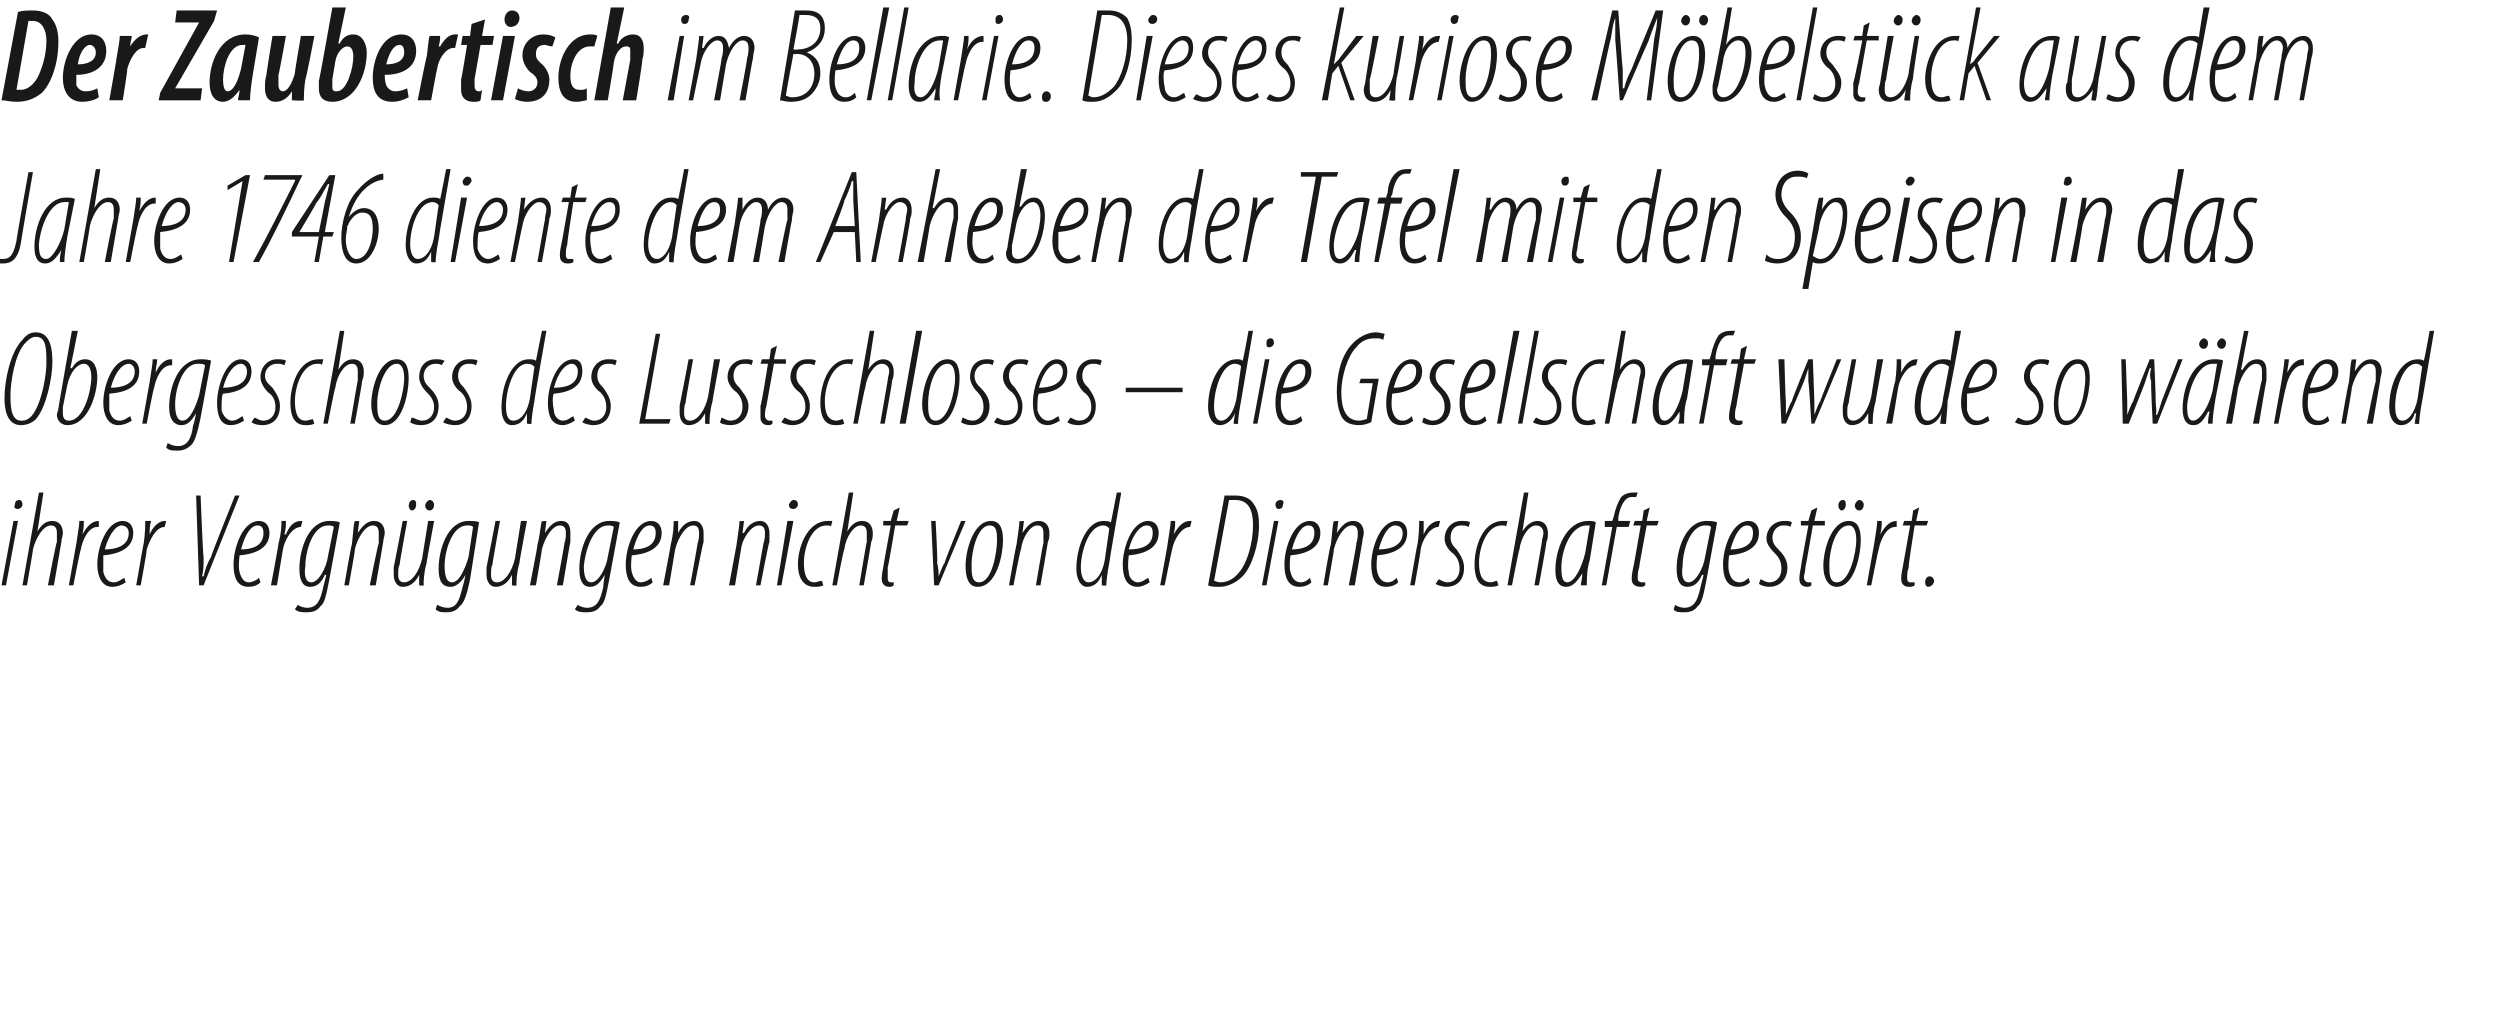
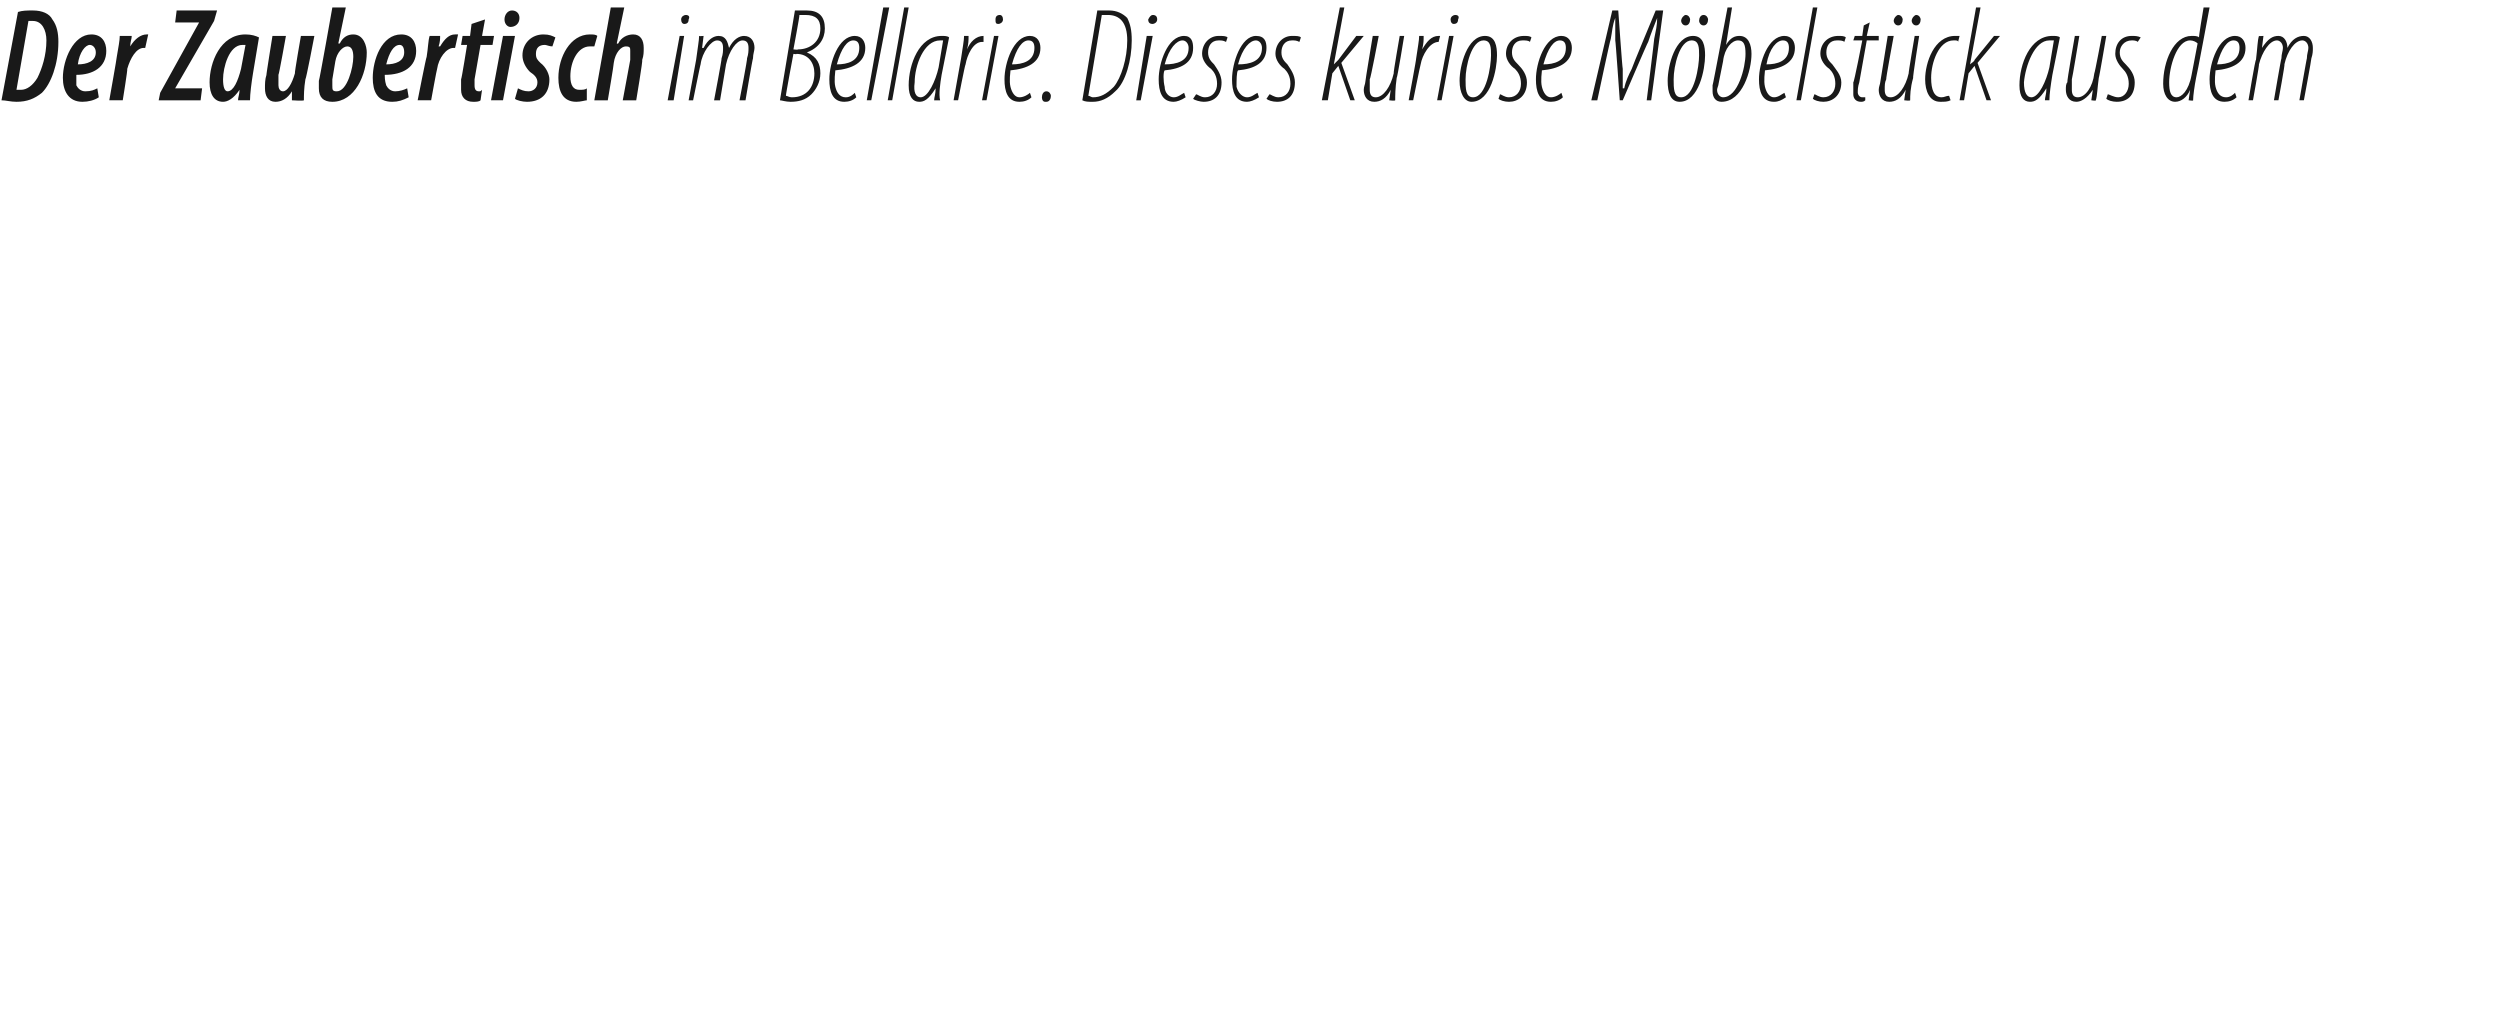
<svg xmlns="http://www.w3.org/2000/svg" version="1.1" width="167px" height="68.3px" viewBox="0 0 167 68.3">
  <desc>Der Zaubertisch im Bellarie Dieses kuriose M belst ck aus dem Jahre 1746 diente dem Anheben der Tafel mit den Speise</desc>
  <defs />
  <g id="Polygon188275">
-     <path d="m.1 39.1l.8-4.3h.3l-.8 4.3h-.3zM1.2 34c-.2 0-.3-.1-.2-.3c0-.2.1-.3.3-.3c.1 0 .2.1.2.3c0 .2-.2.3-.3.3zm.3 5.1l1.1-6.2h.3l-.4 2.6s-.03-.02 0 0c.3-.5.6-.7 1-.7c.5 0 .7.4.7.8c0 .2-.1.4-.1.6l-.5 2.9h-.4s.56-2.92.6-2.9v-.6c0-.3-.1-.5-.4-.5c-.5 0-1 .8-1.2 1.6c.03-.03-.4 2.4-.4 2.4h-.3zm3.1 0l.5-2.8c.1-.7.2-1.2.2-1.5h.3c0 .3 0 .5-.1.9c.3-.5.6-.9 1.1-.9v.4h-.1c-.6 0-1 .9-1.1 1.5c-.04.01-.5 2.4-.5 2.4h-.3zm3.8-.2c-.3.2-.6.3-.9.3c-.7 0-1-.7-1-1.5c0-1.1.6-2.9 1.7-2.9c.5 0 .7.4.7.8c0 1-.9 1.4-2 1.5v1.1c.1.4.3.7.7.7c.3 0 .5-.2.7-.3l.1.3zm.2-3.3c0-.3-.2-.5-.5-.5c-.3 0-.8.5-1.1 1.6c.7 0 1.6-.2 1.6-1.1zm.5 3.5s.49-2.84.5-2.8c.1-.7.1-1.2.1-1.5h.4c-.1.3-.1.5-.1.9c.2-.5.6-.9 1-.9h.1l-.1.4c-.6 0-1 .9-1.2 1.5c.04.01-.4 2.4-.4 2.4h-.3zm4.2 0l-.2-6h.3s.16 4.11.2 4.1c0 .6 0 .9-.1 1.3h.1c.1-.4.2-.8.5-1.3c-.05.01 1.6-4.1 1.6-4.1h.3l-2.4 6h-.3zm4.1-.2c-.2.2-.5.3-.8.3c-.8 0-1-.7-1-1.5c0-1.1.6-2.9 1.7-2.9c.5 0 .7.4.7.8c0 1-.9 1.4-2 1.5c0 .1-.1.7 0 1.1c.1.4.3.7.6.7c.3 0 .6-.2.7-.3l.1.3zm.2-3.3c0-.3-.1-.5-.4-.5c-.4 0-.8.5-1.1 1.6c.7 0 1.5-.2 1.5-1.1zm.5 3.5s.54-2.84.5-2.8c.2-.7.2-1.2.2-1.5h.3c0 .3 0 .5-.1.9h.1c.2-.5.5-.9 1-.9h.1l-.1.4c-.6 0-1.1.9-1.2 1.5l-.4 2.4h-.4zm1.8 1.3c.1.1.4.2.6.2c.7 0 .9-.5 1.1-1.4l.2-.8h-.1c-.3.7-.7.8-1 .8c-.4 0-.7-.3-.7-1.2c0-1.3.6-3.2 2-3.2c.2 0 .5 0 .7.1l-.7 3.8c-.2 1-.3 1.6-.6 1.8c-.2.3-.5.4-.9.4c-.3 0-.6 0-.8-.2l.2-.3zm2.4-5.2c-.1-.1-.2-.1-.4-.1c-1 0-1.5 1.7-1.5 2.7c-.1.6 0 1.1.4 1.1c.5 0 1-1 1.1-1.7l.4-2zm.7 3.9s.47-2.75.5-2.7c.1-.8.1-1.3.2-1.6c-.02.03.3 0 .3 0l-.1.8s.02-.01 0 0c.4-.6.7-.8 1.1-.8c.5 0 .7.4.7.8c0 .2-.1.4-.1.6l-.5 2.9h-.4s.56-2.83.6-2.8v-.7c0-.3-.1-.5-.4-.5c-.5 0-1 .8-1.2 1.6c.05-.03-.4 2.4-.4 2.4h-.3zm6-4.3s-.53 2.83-.5 2.8c-.2.7-.2 1.2-.2 1.5c-.01.05-.3 0-.3 0v-.7s.02.01 0 0c-.3.6-.7.8-1.1.8c-.4 0-.6-.4-.6-.8v-.5c.02-.05.6-3.1.6-3.1h.3s-.53 2.91-.5 2.9c-.1.2-.1.4-.1.7c0 .3.1.5.4.5c.5 0 1-.7 1.2-1.6l.4-2.5h.4zm-1.5-.7c-.1 0-.2-.2-.2-.3c0-.2.1-.4.3-.4c.2 0 .2.2.2.3c0 .2-.1.4-.3.4zm1.2 0c-.2 0-.3-.2-.3-.3c0-.2.2-.4.3-.4c.2 0 .3.2.3.3c0 .2-.1.4-.3.4zm.5 6.3c.2.1.4.2.7.2c.6 0 .8-.5 1-1.4c.03-.01.2-.8.2-.8c0 0-.03.01 0 0c-.4.7-.8.8-1 .8c-.5 0-.8-.3-.8-1.2c0-1.3.6-3.2 2-3.2c.3 0 .6 0 .7.1l-.6 3.8c-.2 1-.4 1.6-.7 1.8c-.2.3-.5.4-.9.4c-.3 0-.5 0-.7-.2l.1-.3zm2.4-5.2c-.1-.1-.2-.1-.4-.1c-1 0-1.5 1.7-1.5 2.7c0 .6.1 1.1.5 1.1c.5 0 .9-1 1.1-1.7l.3-2zm3.6-.4s-.53 2.83-.5 2.8c-.2.7-.2 1.2-.2 1.5c-.01.05-.3 0-.3 0v-.7s.02.01 0 0c-.3.6-.7.8-1.1.8c-.4 0-.6-.4-.6-.8v-.5c.02-.05.6-3.1.6-3.1h.3s-.53 2.91-.5 2.9c-.1.2-.1.4-.1.7c0 .3.1.5.4.5c.5 0 1-.7 1.2-1.6l.4-2.5h.4zm.2 4.3s.54-2.75.5-2.7c.2-.8.2-1.3.3-1.6c-.05.03.3 0 .3 0l-.1.8s-.01-.01 0 0c.4-.6.7-.8 1.1-.8c.5 0 .6.4.6.8v.6c-.02.02-.5 2.9-.5 2.9h-.4s.53-2.83.5-2.8c.1-.3.1-.5.1-.7c0-.3-.1-.5-.4-.5c-.5 0-1 .8-1.2 1.6c.02-.03-.4 2.4-.4 2.4h-.4zm3.2 1.3c.1.1.4.2.6.2c.7 0 .9-.5 1.1-1.4c-.02-.01.1-.8.1-.8c0 0 .03.01 0 0c-.4.7-.7.8-1 .8c-.4 0-.7-.3-.7-1.2c0-1.3.6-3.2 2-3.2c.2 0 .5 0 .7.1l-.7 3.8c-.2 1-.3 1.6-.6 1.8c-.2.3-.5.4-.9.4c-.3 0-.6 0-.8-.2l.2-.3zm2.4-5.2c-.1-.1-.2-.1-.4-.1c-1 0-1.5 1.7-1.6 2.7c0 .6.1 1.1.5 1.1c.5 0 1-1 1.1-1.7l.4-2zm2.6 3.7c-.2.2-.5.3-.8.3c-.8 0-1-.7-1-1.5c0-1.1.6-2.9 1.7-2.9c.5 0 .7.4.7.8c0 1-.9 1.4-2 1.5c0 .1-.1.7 0 1.1c.1.4.3.7.6.7c.3 0 .6-.2.7-.3l.1.3zm.2-3.3c0-.3-.1-.5-.4-.5c-.4 0-.8.5-1.1 1.6c.7 0 1.5-.2 1.5-1.1zm.5 3.5s.53-2.75.5-2.7c.2-.8.2-1.3.2-1.6c.04.03.3 0 .3 0v.8s-.02-.01 0 0c.3-.6.7-.8 1.1-.8c.4 0 .6.4.6.8v.6c-.04.02-.6 2.9-.6 2.9h-.3s.52-2.83.5-2.8c.1-.3.1-.5.1-.7c0-.3-.1-.5-.4-.5c-.5 0-1 .8-1.2 1.6l-.4 2.4h-.4zm4.4 0l.5-2.7c.1-.8.2-1.3.2-1.6c.03.03.3 0 .3 0l-.1.8h.1c.3-.6.7-.8 1.1-.8c.4 0 .6.4.6.8v.6c-.05.02-.6 2.9-.6 2.9h-.3l.5-2.8c.1-.3.1-.5.1-.7c0-.3-.1-.5-.4-.5c-.5 0-1.1.8-1.2 1.6l-.4 2.4h-.4zm3.2 0l.7-4.3h.4l-.8 4.3h-.3zM53 34c-.2 0-.3-.1-.3-.3c.1-.2.2-.3.3-.3c.2 0 .3.1.3.3c0 .2-.2.3-.3.3zm2 5.1c-.2.1-.4.1-.6.1c-.8 0-1.1-.7-1.1-1.5c0-1.1.6-2.9 2-2.9h.3l-.1.4c0-.1-.1-.1-.3-.1c-1 0-1.5 1.5-1.5 2.5c0 .8.2 1.3.7 1.3c.2 0 .3-.1.5-.1l.1.3zm.6 0l1.1-6.2h.3l-.4 2.6s-.01-.02 0 0c.3-.5.6-.7 1-.7c.5 0 .7.4.7.8c0 .2 0 .4-.1.6c.01.02-.5 2.9-.5 2.9h-.3s.48-2.92.5-2.9v-.6c0-.3-.1-.5-.4-.5c-.5 0-1 .8-1.1 1.6c-.05-.03-.5 2.4-.5 2.4h-.3zm4.5-5.2l-.2.9h.8l-.1.3h-.8s-.47 2.81-.5 2.8v.7c0 .1 0 .3.2.3h.2v.2c-.1.1-.2.1-.3.1c-.3 0-.5-.2-.5-.5c0-.2 0-.3.1-.8c-.02.04.5-2.8.5-2.8h-.5v-.3h.5l.2-.7l.4-.2zm2.4.9s.15 2.77.1 2.8c.1.4.1.7.1.9c.1-.2.2-.6.4-.9c-.03-.04 1.1-2.8 1.1-2.8h.3l-1.8 4.3h-.3l-.2-4.3h.3zm2.8 4.4c-.6 0-.8-.6-.8-1.4c0-1 .5-3 1.7-3c.7 0 .8.7.8 1.3c0 .9-.4 3.1-1.7 3.1zm.1-.3c.9 0 1.2-2.1 1.2-2.8c0-.5 0-1-.5-1c-.8 0-1.2 1.7-1.2 2.6c0 .6 0 1.2.5 1.2zm2 .2s.48-2.75.5-2.7c.1-.8.2-1.3.2-1.6c-.01.03.3 0 .3 0l-.1.8s.03-.01 0 0c.4-.6.7-.8 1.1-.8c.5 0 .7.4.7.8c0 .2 0 .4-.1.6c.01.02-.5 2.9-.5 2.9h-.3s.47-2.83.5-2.8v-.7c0-.3-.1-.5-.4-.5c-.5 0-1 .8-1.1 1.6c-.04-.03-.5 2.4-.5 2.4h-.3zm7.5-6.2s-.82 4.67-.8 4.7c-.1.5-.2 1.2-.2 1.5c0 .05-.3 0-.3 0v-.7s.02.05 0 0c-.2.5-.5.8-1 .8c-.4 0-.7-.5-.7-1.2c0-1.5.7-3.2 1.8-3.2c.2 0 .4 0 .5.1c.01.05.4-2 .4-2h.3zm-.8 2.4c-.1-.1-.2-.2-.4-.2c-1 0-1.5 1.8-1.5 2.8c0 .6.2 1 .5 1c.4 0 .9-.4 1.1-1.5l.3-2.1zm2.7 3.6c-.3.2-.6.3-.8.3c-.8 0-1-.7-1-1.5c0-1.1.6-2.9 1.7-2.9c.5 0 .7.4.7.8c0 1-.9 1.4-2 1.5c0 .1-.1.7 0 1.1c0 .4.3.7.6.7c.3 0 .5-.2.7-.3l.1.3zm.2-3.3c0-.3-.1-.5-.4-.5c-.4 0-.9.5-1.2 1.6c.8 0 1.6-.2 1.6-1.1zm.5 3.5s.53-2.84.5-2.8c.1-.7.2-1.2.2-1.5h.3c0 .3 0 .5-.1.9c.3-.5.6-.9 1.1-.9h.1l-.1.4c-.6 0-1.1.9-1.2 1.5c-.02.01-.5 2.4-.5 2.4h-.3zm4.3-6h.7c.6 0 1 .2 1.2.5c.3.4.4.8.4 1.5c0 1.3-.5 2.8-1.1 3.4c-.5.5-1.1.7-1.5.7c-.4 0-.6 0-.8-.1l1.1-6zm-.7 5.7c.1 0 .2.1.4.1c.5 0 .9-.2 1.3-.7c.5-.6.9-1.9.9-3.1c0-1.2-.4-1.7-1.2-1.7h-.4l-1 5.4zm3.2.3l.8-4.3h.3l-.8 4.3h-.3zm1.1-5.1c-.1 0-.2-.1-.2-.3c0-.2.2-.3.3-.3c.2 0 .3.1.2.3c0 .2-.1.3-.3.3zm2.2 4.9c-.2.2-.5.3-.8.3c-.8 0-1-.7-1-1.5c0-1.1.6-2.9 1.7-2.9c.5 0 .7.4.7.8c0 1-.9 1.4-2 1.5c0 .1-.1.7 0 1.1c.1.4.3.7.7.7c.3 0 .5-.2.6-.3l.1.3zm.2-3.3c0-.3-.1-.5-.4-.5c-.4 0-.8.5-1.1 1.6c.7 0 1.5-.2 1.5-1.1zm.6 3.5s.45-2.75.5-2.7c.1-.8.1-1.3.2-1.6c-.03.03.3 0 .3 0l-.1.8s.01-.01 0 0c.4-.6.7-.8 1.1-.8c.5 0 .7.4.7.8c0 .2-.1.4-.1.6l-.5 2.9h-.4s.55-2.83.5-2.8c.1-.3.1-.5.1-.7c0-.3-.1-.5-.4-.5c-.5 0-1 .8-1.2 1.6c.04-.03-.4 2.4-.4 2.4h-.3zm5-.2c-.2.2-.5.3-.8.3c-.8 0-1-.7-1-1.5c0-1.1.6-2.9 1.7-2.9c.5 0 .7.4.7.8c0 1-.9 1.4-2 1.5c0 .1-.1.7 0 1.1c.1.4.3.7.7.7c.3 0 .5-.2.6-.3l.1.3zm.3-3.3c0-.3-.2-.5-.5-.5c-.4 0-.8.5-1.1 1.6c.7 0 1.6-.2 1.6-1.1zm.5 3.5s.48-2.84.5-2.8c.1-.7.1-1.2.1-1.5h.3v.9c.2-.5.6-.9 1-.9h.1l-.1.4c-.6 0-1.1.9-1.2 1.5c.03.01-.4 2.4-.4 2.4h-.3zm1.9-.4c.1 0 .3.2.6.2c.5 0 .8-.4.8-.9c0-.5-.2-.8-.4-1c-.3-.2-.6-.6-.6-1c0-.7.5-1.2 1.1-1.2c.3 0 .5 0 .6.1l-.1.3c-.2-.1-.3-.1-.5-.1c-.5 0-.7.4-.7.8c0 .4.2.6.4.8c.2.3.5.7.5 1.2c0 .9-.5 1.3-1.2 1.3c-.2 0-.6-.1-.7-.2l.2-.3zm4 .4c-.2.1-.4.1-.6.1c-.8 0-1-.7-1-1.5c0-1.1.5-2.9 1.9-2.9h.3l-.1.4c0-.1-.1-.1-.3-.1c-1 0-1.5 1.5-1.5 2.5c0 .8.2 1.3.8 1.3c.1 0 .3-.1.4-.1l.1.3zm.6 0l1.1-6.2h.3l-.4 2.6s.01-.02 0 0c.3-.5.7-.7 1-.7c.5 0 .7.4.7.8c0 .2 0 .4-.1.6c.03.02-.5 2.9-.5 2.9h-.3l.5-2.9c0-.2.1-.4.1-.6c0-.3-.2-.5-.5-.5c-.5 0-1 .8-1.1 1.6c-.03-.03-.5 2.4-.5 2.4h-.3zm4.9 0c0-.2.1-.4.1-.8c-.5.8-.8.9-1.1.9c-.4 0-.7-.3-.7-1.1c0-1.4.7-3.3 2.2-3.3c.2 0 .4 0 .5.1l-.4 2.5c-.2.6-.2 1.3-.2 1.7h-.4zm.6-4h-.2c-1.1 0-1.7 1.7-1.7 2.8c0 .7.1 1 .4 1c.5 0 1-1.1 1.2-2l.3-1.8zm.8 4l.7-3.9h-.5v-.4h.5l.1-.3c.1-.5.3-1 .5-1.3c.2-.2.5-.3.8-.3h.3l-.1.3h-.3c-.5 0-.8.7-.9 1.4v.2h.8l-.1.4h-.8l-.7 3.9h-.3zm3.2-5.2l-.2.9h.8l-.1.3h-.7s-.53 2.81-.5 2.8c-.1.3-.1.5-.1.7c0 .1 0 .3.3.3h.2v.2c-.1.1-.2.1-.3.1c-.4 0-.6-.2-.6-.5c0-.2 0-.3.1-.8c.02.04.5-2.8.5-2.8h-.5l.1-.3h.5l.1-.7l.4-.2zm1.7 6.5c.1.1.4.2.6.2c.7 0 .9-.5 1.1-1.4l.2-.8h-.1c-.3.7-.7.8-1 .8c-.4 0-.7-.3-.7-1.2c0-1.3.6-3.2 2-3.2c.2 0 .5 0 .7.1l-.7 3.8c-.2 1-.3 1.6-.6 1.8c-.2.3-.5.4-.9.4c-.3 0-.6 0-.7-.2l.1-.3zm2.4-5.2c-.1-.1-.2-.1-.4-.1c-1 0-1.5 1.7-1.5 2.7c-.1.6 0 1.1.4 1.1c.5 0 1-1 1.1-1.7l.4-2zm2.6 3.7c-.2.2-.5.3-.8.3c-.8 0-1-.7-1-1.5c0-1.1.6-2.9 1.7-2.9c.5 0 .7.4.7.8c0 1-.9 1.4-2 1.5c0 .1-.1.7 0 1.1c.1.4.3.7.7.7c.3 0 .5-.2.6-.3l.1.3zm.2-3.3c0-.3-.1-.5-.4-.5c-.4 0-.8.5-1.1 1.6c.7 0 1.5-.2 1.5-1.1zm.5 3.1c.1 0 .3.2.6.2c.5 0 .8-.4.8-.9c0-.5-.2-.8-.4-1c-.2-.2-.6-.6-.6-1c0-.7.5-1.2 1.2-1.2c.2 0 .4 0 .5.1l-.1.3c-.1-.1-.3-.1-.5-.1c-.4 0-.7.4-.7.8c0 .4.2.6.4.8c.3.3.6.7.6 1.2c0 .9-.6 1.3-1.2 1.3c-.3 0-.6-.1-.7-.2l.1-.3zm3.8-4.8l-.2.9h.7v.3h-.8s-.48 2.81-.5 2.8c0 .3-.1.5-.1.7c0 .1.1.3.3.3h.2v.2c-.1.1-.2.1-.3.1c-.3 0-.5-.2-.5-.5c0-.2 0-.3.1-.8c-.03.04.5-2.8.5-2.8h-.5v-.3h.5l.2-.7l.4-.2zm1.3 5.3c-.6 0-.9-.6-.9-1.4c0-1 .5-3 1.7-3c.7 0 .8.7.8 1.3c0 .9-.4 3.1-1.6 3.1zm0-.3c.9 0 1.3-2.1 1.3-2.8c0-.5-.1-1-.5-1c-.9 0-1.3 1.7-1.3 2.6c0 .6 0 1.2.5 1.2zm.3-4.8c-.1 0-.2-.2-.2-.3c0-.2.1-.4.3-.4c.2 0 .2.2.2.3c0 .2-.1.4-.3.4zm1.2 0c-.2 0-.3-.2-.3-.3c0-.2.2-.4.3-.4c.2 0 .3.2.3.3c0 .2-.1.4-.3.4zm.5 5l.5-2.8c.1-.7.2-1.2.2-1.5h.3c0 .3 0 .5-.1.9c.3-.5.6-.9 1.1-.9v.4h-.1c-.6 0-1 .9-1.1 1.5c-.03.01-.5 2.4-.5 2.4h-.3zm3.5-5.2l-.2.9h.8l-.1.3h-.8s-.45 2.81-.4 2.8c-.1.3-.1.5-.1.7c0 .1 0 .3.2.3h.3v.2c-.1.1-.3.1-.4.1c-.3 0-.5-.2-.5-.5c0-.2 0-.3.1-.8l.5-2.8h-.5l.1-.3h.5l.1-.7l.4-.2zm.6 5.3c-.1 0-.2-.1-.2-.3c0-.2.1-.4.3-.4c.2 0 .3.2.3.3c0 .2-.2.4-.4.4z" stroke="none" fill="#191919" />
-   </g>
+     </g>
  <g id="Polygon188274">
-     <path d="m1.4 28.4c-1 0-1.1-1.2-1.1-1.8c0-1.2.4-3.1 1.2-3.9c.3-.4.6-.5.9-.5c1 0 1.1 1.2 1.1 2c0 1-.4 3-1.1 3.8c-.3.3-.7.4-1 .4zm.1-.3c.2 0 .4-.1.6-.3c.7-.8 1-2.8 1-3.5c0-1 0-1.8-.7-1.8c-.3 0-.5.2-.7.4c-.7.7-1 2.6-1 3.5c0 .6 0 1.7.7 1.7h.1zm3.7-6l-.5 2.5s.06-.02.1 0c.3-.5.6-.6.9-.6c.6 0 .8.6.8 1.2c0 1.1-.6 3.2-2 3.2c-.4 0-.7-.3-.7-.7c0-.1.1-.3.1-.4c-.02.02.9-5.2.9-5.2h.4zm-1 5.1v.4c0 .3.1.5.4.5c1 0 1.5-2 1.5-2.9c0-.6-.2-.9-.5-.9c-.4 0-.9.5-1.1 1.4l-.3 1.5zm4.6.9c-.3.2-.6.3-.9.3c-.7 0-1-.7-1-1.5c0-1.1.6-2.9 1.7-2.9c.5 0 .7.4.7.8c0 1-.8 1.4-2 1.5v1.1c.1.4.3.7.7.7c.3 0 .5-.2.7-.3l.1.3zm.2-3.3c0-.3-.2-.5-.4-.5c-.4 0-.9.5-1.2 1.6c.7 0 1.6-.2 1.6-1.1zm.5 3.5l.5-2.8c.1-.7.2-1.2.2-1.5h.3c0 .3-.1.5-.1.9c.2-.5.6-.9 1-.9h.1v.4h-.1c-.6 0-1 .9-1.1 1.5c-.05.01-.5 2.4-.5 2.4h-.3zm1.7 1.3c.2.1.4.2.7.2c.6 0 .9-.5 1-1.4c.05-.01.2-.8.2-.8c0 0-.01.01 0 0c-.4.7-.7.8-1 .8c-.4 0-.8-.3-.8-1.2c0-1.3.6-3.2 2.1-3.2c.2 0 .5 0 .7.1l-.7 3.8c-.2 1-.4 1.6-.6 1.8c-.3.3-.6.4-.9.4c-.4 0-.6 0-.8-.2l.1-.3zm2.5-5.2c-.1-.1-.3-.1-.5-.1c-1 0-1.5 1.7-1.5 2.7c0 .6.1 1.1.5 1.1c.5 0 .9-1 1.1-1.7l.4-2zm2.6 3.7c-.3.2-.6.3-.9.3c-.7 0-.9-.7-.9-1.5c0-1.1.6-2.9 1.6-2.9c.5 0 .7.4.7.8c0 1-.8 1.4-1.9 1.5c-.1.1-.1.7-.1 1.1c.1.4.4.7.7.7c.3 0 .5-.2.7-.3l.1.3zm.2-3.3c0-.3-.2-.5-.4-.5c-.4 0-.9.5-1.2 1.6c.7 0 1.6-.2 1.6-1.1zm.5 3.1c.1 0 .3.2.6.2c.5 0 .8-.4.8-.9c0-.5-.2-.8-.5-1c-.2-.2-.5-.6-.5-1c0-.7.5-1.2 1.1-1.2c.2 0 .5 0 .6.1l-.1.3c-.2-.1-.3-.1-.5-.1c-.5 0-.8.4-.8.8c0 .4.3.6.5.8c.2.3.5.7.5 1.2c0 .9-.5 1.3-1.2 1.3c-.3 0-.6-.1-.7-.2l.2-.3zm4 .4c-.2.1-.4.1-.6.1c-.8 0-1-.7-1-1.5c0-1.1.5-2.9 1.9-2.9h.3l-.1.4c0-.1-.1-.1-.3-.1c-1 0-1.5 1.5-1.5 2.5c0 .8.2 1.3.7 1.3c.2 0 .4-.1.5-.1l.1.3zm.6 0l1.1-6.2h.3l-.4 2.6s0-.02 0 0c.3-.5.6-.7 1-.7c.5 0 .7.4.7.8c0 .2 0 .4-.1.6c.02.02-.5 2.9-.5 2.9h-.3s.49-2.92.5-2.9v-.6c0-.3-.1-.5-.4-.5c-.5 0-1 .8-1.1 1.6c-.04-.03-.5 2.4-.5 2.4h-.3zm4.1.1c-.6 0-.9-.6-.9-1.4c0-1 .5-3 1.7-3c.7 0 .8.7.8 1.3c0 .9-.4 3.1-1.6 3.1zm0-.3c.9 0 1.3-2.1 1.3-2.8c0-.5-.1-1-.5-1c-.8 0-1.3 1.7-1.3 2.6c0 .6 0 1.2.5 1.2zm1.8-.2c.2 0 .4.2.7.2c.5 0 .8-.4.8-.9c0-.5-.3-.8-.5-1c-.2-.2-.5-.6-.5-1c0-.7.4-1.2 1.1-1.2c.2 0 .4 0 .6.1l-.2.3c-.1-.1-.3-.1-.4-.1c-.5 0-.8.4-.8.8c0 .4.2.6.4.8c.3.3.6.7.6 1.2c0 .9-.5 1.3-1.2 1.3c-.3 0-.6-.1-.7-.2l.1-.3zm2.3 0c.1 0 .3.2.6.2c.5 0 .8-.4.8-.9c0-.5-.2-.8-.4-1c-.3-.2-.6-.6-.6-1c0-.7.5-1.2 1.1-1.2c.3 0 .5 0 .6.1l-.1.3c-.2-.1-.3-.1-.5-.1c-.5 0-.7.4-.7.8c0 .4.2.6.4.8c.2.3.5.7.5 1.2c0 .9-.5 1.3-1.1 1.3c-.3 0-.7-.1-.8-.2l.2-.3zm6.7-5.8s-.83 4.67-.8 4.7c-.1.5-.2 1.2-.2 1.5c-.01.05-.3 0-.3 0v-.7s.01.05 0 0c-.2.5-.5.8-1 .8c-.5 0-.7-.5-.7-1.2c0-1.5.7-3.2 1.8-3.2c.2 0 .4 0 .5.1l.4-2h.3zm-.8 2.4c-.1-.1-.2-.2-.5-.2c-.9 0-1.4 1.8-1.4 2.8c0 .6.1 1 .5 1c.4 0 .9-.4 1.1-1.5l.3-2.1zm2.7 3.6c-.3.2-.6.3-.8.3c-.8 0-1-.7-1-1.5c0-1.1.6-2.9 1.7-2.9c.5 0 .6.4.6.8c0 1-.8 1.4-1.9 1.5c-.1.1-.1.7 0 1.1c0 .4.3.7.6.7c.3 0 .5-.2.7-.3l.1.3zm.2-3.3c0-.3-.2-.5-.4-.5c-.4 0-.9.5-1.2 1.6c.8 0 1.6-.2 1.6-1.1zm.5 3.1c.1 0 .3.2.6.2c.5 0 .8-.4.8-.9c0-.5-.2-.8-.4-1c-.3-.2-.6-.6-.6-1c0-.7.5-1.2 1.1-1.2c.3 0 .5 0 .6.1l-.1.3c-.2-.1-.3-.1-.5-.1c-.5 0-.7.4-.7.8c0 .4.2.6.4.8c.2.3.5.7.5 1.2c0 .9-.5 1.3-1.2 1.3c-.2 0-.6-.1-.7-.2l.2-.3zm4.7-5.6h.3l-1 5.7h1.7l-.1.3h-2l1.1-6zm4.3 1.7s-.53 2.83-.5 2.8c-.2.7-.2 1.2-.2 1.5c-.01.05-.3 0-.3 0v-.7s.02.01 0 0c-.3.6-.7.8-1.1.8c-.4 0-.6-.4-.6-.8v-.5c.02-.05.6-3.1.6-3.1h.3s-.53 2.91-.5 2.9c-.1.2-.1.4-.1.7c0 .3.1.5.4.5c.5 0 1-.7 1.2-1.6l.4-2.5h.4zm.1 3.9c.1 0 .3.2.6.2c.5 0 .8-.4.8-.9c0-.5-.2-.8-.4-1c-.3-.2-.6-.6-.6-1c0-.7.5-1.2 1.2-1.2c.2 0 .4 0 .5.1l-.1.3c-.1-.1-.3-.1-.5-.1c-.5 0-.7.4-.7.8c0 .4.2.6.4.8c.2.3.6.7.6 1.2c0 .9-.6 1.3-1.2 1.3c-.3 0-.7-.1-.7-.2l.1-.3zm3.7-4.8l-.2.9h.8v.3h-.8l-.5 2.8c-.1.3-.1.5-.1.7c0 .1.1.3.3.3h.2v.2c-.1.1-.2.1-.3.1c-.3 0-.5-.2-.5-.5v-.8c.05.04.5-2.8.5-2.8h-.5l.1-.3h.5l.1-.7l.4-.2zm.5 4.8c.1 0 .3.2.6.2c.5 0 .8-.4.8-.9c0-.5-.2-.8-.4-1c-.3-.2-.6-.6-.6-1c0-.7.5-1.2 1.1-1.2c.3 0 .5 0 .6.1l-.1.3c-.2-.1-.3-.1-.5-.1c-.5 0-.7.4-.7.8c0 .4.2.6.4.8c.2.3.5.7.5 1.2c0 .9-.5 1.3-1.2 1.3c-.2 0-.6-.1-.7-.2l.2-.3zm4 .4c-.2.1-.4.1-.6.1c-.8 0-1-.7-1-1.5c0-1.1.5-2.9 1.9-2.9h.3l-.1.4c0-.1-.1-.1-.3-.1c-1 0-1.5 1.5-1.5 2.5c0 .8.2 1.3.8 1.3c.1 0 .3-.1.4-.1l.1.3zm.6 0l1.1-6.2h.3l-.4 2.6s.01-.02 0 0c.3-.5.7-.7 1-.7c.5 0 .7.4.7.8c0 .2 0 .4-.1.6c.03.02-.5 2.9-.5 2.9h-.3l.5-2.9c0-.2.1-.4.1-.6c0-.3-.2-.5-.5-.5c-.5 0-1 .8-1.1 1.6c-.03-.03-.5 2.4-.5 2.4h-.3zm3.1 0l1.1-6.2h.4l-1.1 6.2h-.4zm2.4.1c-.6 0-.9-.6-.9-1.4c0-1 .5-3 1.7-3c.7 0 .8.7.8 1.3c0 .9-.4 3.1-1.6 3.1zm0-.3c.9 0 1.3-2.1 1.3-2.8c0-.5-.1-1-.5-1c-.9 0-1.3 1.7-1.3 2.6c0 .6 0 1.2.5 1.2zm1.8-.2c.1 0 .3.2.7.2c.4 0 .7-.4.7-.9c0-.5-.2-.8-.4-1c-.2-.2-.5-.6-.5-1c0-.7.4-1.2 1.1-1.2c.2 0 .4 0 .5.1l-.1.3c-.1-.1-.3-.1-.4-.1c-.5 0-.8.4-.8.8c0 .4.2.6.4.8c.3.3.6.7.6 1.2c0 .9-.5 1.3-1.2 1.3c-.3 0-.6-.1-.7-.2l.1-.3zm2.3 0c.1 0 .3.2.6.2c.5 0 .8-.4.8-.9c0-.5-.2-.8-.4-1c-.3-.2-.6-.6-.6-1c0-.7.5-1.2 1.1-1.2c.3 0 .5 0 .6.1l-.1.3c-.2-.1-.3-.1-.5-.1c-.5 0-.7.4-.7.8c0 .4.2.6.4.8c.2.3.5.7.5 1.2c0 .9-.5 1.3-1.2 1.3c-.2 0-.6-.1-.7-.2l.2-.3zm4.2.2c-.3.2-.6.3-.8.3c-.8 0-1-.7-1-1.5c0-1.1.6-2.9 1.6-2.9c.5 0 .7.4.7.8c0 1-.8 1.4-1.9 1.5c-.1.1-.1.7-.1 1.1c.1.4.4.7.7.7c.3 0 .5-.2.7-.3l.1.3zm.2-3.3c0-.3-.2-.5-.4-.5c-.4 0-.9.5-1.2 1.6c.7 0 1.6-.2 1.6-1.1zm.5 3.1c.1 0 .3.2.6.2c.5 0 .8-.4.8-.9c0-.5-.2-.8-.5-1c-.2-.2-.5-.6-.5-1c0-.7.5-1.2 1.1-1.2c.3 0 .5 0 .6.1l-.1.3c-.2-.1-.3-.1-.5-.1c-.5 0-.7.4-.7.8c0 .4.2.6.4.8c.2.3.5.7.5 1.2c0 .9-.5 1.3-1.2 1.3c-.3 0-.6-.1-.7-.2l.2-.3zm7.5-2v.3h-3.8v-.3h3.8zm4.7-3.8l-.8 4.7c-.1.5-.2 1.2-.2 1.5c.03.05-.3 0-.3 0l.1-.7s-.05.05 0 0c-.2.5-.6.8-1 .8c-.5 0-.8-.5-.8-1.2c0-1.5.7-3.2 1.9-3.2c.2 0 .3 0 .4.1c.04.05.4-2 .4-2h.3zm-.8 2.4c0-.1-.2-.2-.4-.2c-.9 0-1.4 1.8-1.4 2.8c0 .6.1 1 .5 1c.3 0 .8-.4 1-1.5l.3-2.1zm.8 3.8l.8-4.3h.3l-.8 4.3h-.3zm1.1-5.1c-.2 0-.2-.1-.2-.3c0-.2.1-.3.3-.3c.1 0 .2.1.2.3c0 .2-.2.3-.3.3zm2.2 4.9c-.2.2-.5.3-.8.3c-.8 0-1-.7-1-1.5c0-1.1.6-2.9 1.7-2.9c.5 0 .7.4.7.8c0 1-.9 1.4-2 1.5c0 .1-.1.7 0 1.1c.1.4.3.7.6.7c.3 0 .6-.2.7-.3l.1.3zm.2-3.3c0-.3-.1-.5-.4-.5c-.4 0-.8.5-1.1 1.6c.7 0 1.5-.2 1.5-1.1zm4.4 3.4c-.2.1-.5.2-.8.2c-.6 0-1-.2-1.2-.6c-.2-.4-.3-1-.3-1.6c0-1 .2-2.4 1.1-3.3c.5-.5 1.1-.7 1.5-.7c.3 0 .5.1.6.1l-.1.4c-.2-.1-.3-.1-.5-.1c-.5 0-.9.1-1.3.6c-.6.6-1 2-1 3c0 1.1.3 1.9 1.2 1.9c.2 0 .4-.1.5-.1l.4-2.4h-.9l.1-.3h1.2l-.5 2.9zm2.8-.1c-.2.2-.5.3-.8.3c-.8 0-1-.7-1-1.5c0-1.1.6-2.9 1.7-2.9c.5 0 .7.4.7.8c0 1-.9 1.4-2 1.5c0 .1-.1.7 0 1.1c.1.4.3.7.7.7c.3 0 .5-.2.6-.3l.1.3zm.2-3.3c0-.3-.1-.5-.4-.5c-.4 0-.8.5-1.1 1.6c.7 0 1.5-.2 1.5-1.1zm.5 3.1c.1 0 .3.2.6.2c.5 0 .8-.4.8-.9c0-.5-.2-.8-.4-1c-.2-.2-.6-.6-.6-1c0-.7.5-1.2 1.2-1.2c.2 0 .4 0 .5.1l-.1.3c-.1-.1-.3-.1-.5-.1c-.4 0-.7.4-.7.8c0 .4.2.6.4.8c.3.3.6.7.6 1.2c0 .9-.6 1.3-1.2 1.3c-.3 0-.6-.1-.7-.2l.1-.3zm4.2.2c-.2.2-.5.3-.8.3c-.8 0-1-.7-1-1.5c0-1.1.6-2.9 1.7-2.9c.5 0 .7.4.7.8c0 1-.9 1.4-2 1.5c0 .1-.1.7 0 1.1c.1.4.3.7.7.7c.3 0 .5-.2.6-.3l.1.3zm.2-3.3c0-.3-.1-.5-.4-.5c-.4 0-.8.5-1.1 1.6c.7 0 1.5-.2 1.5-1.1zm.5 3.5l1.1-6.2h.4l-1.2 6.2h-.3zm1.4 0l1.1-6.2h.3l-1.1 6.2h-.3zm1.2-.4c.1 0 .3.2.6.2c.5 0 .8-.4.8-.9c0-.5-.2-.8-.4-1c-.3-.2-.6-.6-.6-1c0-.7.5-1.2 1.1-1.2c.3 0 .5 0 .6.1l-.1.3c-.2-.1-.3-.1-.5-.1c-.5 0-.7.4-.7.8c0 .4.2.6.4.8c.2.3.5.7.5 1.2c0 .9-.5 1.3-1.2 1.3c-.2 0-.6-.1-.7-.2l.2-.3zm4 .4c-.2.1-.4.1-.6.1c-.8 0-1-.7-1-1.5c0-1.1.5-2.9 1.9-2.9h.3l-.1.4c0-.1-.1-.1-.3-.1c-1 0-1.5 1.5-1.5 2.5c0 .8.2 1.3.8 1.3c.1 0 .3-.1.4-.1l.1.3zm.6 0l1.1-6.2h.3l-.4 2.6s.01-.02 0 0c.3-.5.7-.7 1-.7c.5 0 .7.4.7.8c0 .2 0 .4-.1.6c.03.02-.5 2.9-.5 2.9h-.3l.5-2.9c0-.2.1-.4.1-.6c0-.3-.2-.5-.5-.5c-.5 0-1 .8-1.1 1.6c-.03-.03-.5 2.4-.5 2.4h-.3zm4.9 0c.1-.2.1-.4.1-.8c-.5.8-.8.9-1.1.9c-.4 0-.7-.3-.7-1.1c0-1.4.7-3.3 2.2-3.3c.2 0 .4 0 .5.1l-.4 2.5c-.2.6-.2 1.3-.2 1.7h-.4zm.6-4h-.2c-1.1 0-1.7 1.7-1.7 2.8c0 .7.1 1 .4 1c.5 0 1-1.1 1.2-2l.3-1.8zm.8 4l.7-3.9h-.5v-.4h.5l.1-.3c.1-.5.3-1 .5-1.3c.2-.2.5-.3.8-.3h.3l-.1.3h-.3c-.5 0-.8.7-.9 1.4v.2h.8l-.1.4h-.8l-.7 3.9h-.3zm3.2-5.2l-.2.9h.8l-.1.3h-.7s-.53 2.81-.5 2.8c-.1.3-.1.5-.1.7c0 .1 0 .3.3.3h.2v.2c-.1.1-.2.1-.3.1c-.4 0-.6-.2-.6-.5c0-.2 0-.3.1-.8c.02.04.5-2.8.5-2.8h-.5l.1-.3h.5l.1-.7l.4-.2zm2.5.9s.07 2.77.1 2.8v.9c.1-.2.2-.6.4-.9c-.04-.02 1.1-2.8 1.1-2.8h.3l.1 2.8v.9c.1-.2.2-.6.4-.9c-.02-.03 1.1-2.8 1.1-2.8h.3l-1.8 4.3h-.2s-.16-2.77-.2-2.8v-.9l-.3.9c0 .03-1.2 2.8-1.2 2.8h-.3l-.2-4.3h.4zm6.6 0s-.53 2.83-.5 2.8c-.2.7-.2 1.2-.2 1.5c-.01.05-.3 0-.3 0v-.7s.02.01 0 0c-.3.6-.7.8-1.1.8c-.4 0-.6-.4-.6-.8v-.5c.02-.05.6-3.1.6-3.1h.3s-.53 2.91-.5 2.9c-.1.2-.1.4-.1.7c0 .3.1.5.4.5c.5 0 1-.7 1.2-1.6l.4-2.5h.4zm.2 4.3s.56-2.84.6-2.8c.1-.7.1-1.2.1-1.5h.3v.9c.2-.5.6-.9 1-.9h.1l-.1.4c-.6 0-1.1.9-1.2 1.5c.01.01-.4 2.4-.4 2.4h-.4zm5-6.2s-.86 4.67-.9 4.7c0 .5-.1 1.2-.1 1.5c-.04.05-.4 0-.4 0l.1-.7s-.02.05 0 0c-.2.5-.6.8-1 .8c-.5 0-.8-.5-.8-1.2c0-1.5.7-3.2 1.9-3.2c.2 0 .4 0 .5.1c-.03.05.3-2 .3-2h.4zm-.8 2.4c-.1-.1-.3-.2-.5-.2c-.9 0-1.4 1.8-1.4 2.8c0 .6.1 1 .5 1c.3 0 .9-.4 1-1.5l.4-2.1zm2.7 3.6c-.3.2-.6.3-.9.3c-.7 0-1-.7-1-1.5c0-1.1.6-2.9 1.7-2.9c.5 0 .7.4.7.8c0 1-.9 1.4-2 1.5v1.1c.1.4.3.7.7.7c.3 0 .5-.2.7-.3l.1.3zm.2-3.3c0-.3-.2-.5-.5-.5c-.3 0-.8.5-1.1 1.6c.7 0 1.6-.2 1.6-1.1zm1.7 3.1c.1 0 .3.2.6.2c.5 0 .8-.4.8-.9c0-.5-.2-.8-.4-1c-.3-.2-.6-.6-.6-1c0-.7.5-1.2 1.1-1.2c.3 0 .5 0 .6.1l-.1.3c-.2-.1-.3-.1-.5-.1c-.5 0-.7.4-.7.8c0 .4.2.6.4.8c.2.3.5.7.5 1.2c0 .9-.5 1.3-1.2 1.3c-.2 0-.6-.1-.7-.2l.2-.3zm3.2.5c-.6 0-.8-.6-.8-1.4c0-1 .4-3 1.6-3c.7 0 .8.7.8 1.3c0 .9-.4 3.1-1.6 3.1zm.1-.3c.9 0 1.2-2.1 1.2-2.8c0-.5-.1-1-.5-1c-.8 0-1.3 1.7-1.3 2.6c0 .6.1 1.2.5 1.2h.1zM142 24l.1 2.8v.9c.1-.2.2-.6.4-.9c-.02-.02 1.1-2.8 1.1-2.8h.3s.12 2.77.1 2.8c0 .4.1.7 0 .9h.1c.1-.2.2-.6.3-.9c0-.03 1.1-2.8 1.1-2.8h.3l-1.7 4.3h-.3s-.14-2.77-.1-2.8c-.1-.3-.1-.6 0-.9h-.1l-.3.9c.02.03-1.1 2.8-1.1 2.8h-.4l-.1-4.3h.3zm5.5 4.3c0-.2 0-.4.1-.8h-.1c-.4.8-.7.9-1 .9c-.4 0-.7-.3-.7-1.1c0-1.4.7-3.3 2.1-3.3c.2 0 .5 0 .6.1l-.5 2.5c-.1.6-.2 1.3-.2 1.7h-.3zm.6-4h-.3c-1 0-1.6 1.7-1.7 2.8c0 .7.1 1 .4 1c.5 0 1.1-1.1 1.3-2l.3-1.8zm-.9-1c-.2 0-.3-.2-.3-.3c0-.2.2-.4.3-.4c.2 0 .3.2.3.3c0 .2-.1.4-.3.4zm1.2 0c-.2 0-.3-.2-.3-.3c0-.2.2-.4.3-.4c.2 0 .3.2.3.3c0 .2-.1.4-.3.4zm.3 5l1.2-6.2h.3l-.5 2.6s.06-.02.1 0c.3-.5.6-.7 1-.7c.5 0 .6.4.6.8v.6c-.02.02-.5 2.9-.5 2.9h-.4s.55-2.92.6-2.9v-.6c0-.3-.1-.5-.4-.5c-.5 0-1 .8-1.2 1.6c.02-.03-.4 2.4-.4 2.4h-.4zm3.2 0l.5-2.8c.1-.7.2-1.2.2-1.5h.3c0 .3-.1.5-.1.9c.2-.5.6-.9 1-.9h.1v.4h-.1c-.6 0-1 .9-1.1 1.5c-.05.01-.5 2.4-.5 2.4h-.3zm3.7-.2c-.2.2-.5.3-.8.3c-.8 0-1-.7-1-1.5c0-1.1.6-2.9 1.7-2.9c.5 0 .7.4.7.8c0 1-.9 1.4-2 1.5c0 .1-.1.7 0 1.1c.1.4.3.7.7.7c.3 0 .5-.2.6-.3l.1.3zm.2-3.3c0-.3-.1-.5-.4-.5c-.4 0-.8.5-1.1 1.6c.7 0 1.5-.2 1.5-1.1zm.6 3.5s.46-2.75.5-2.7c.1-.8.1-1.3.2-1.6c-.03.03.3 0 .3 0l-.1.8s.01-.01 0 0c.4-.6.7-.8 1.1-.8c.5 0 .7.4.7.8c0 .2-.1.4-.1.6l-.5 2.9h-.4s.55-2.83.6-2.8v-.7c0-.3-.1-.5-.4-.5c-.5 0-1 .8-1.2 1.6c.04-.03-.4 2.4-.4 2.4h-.3zm6.2-6.2l-.8 4.7c-.1.5-.2 1.2-.2 1.5c.03.05-.3 0-.3 0l.1-.7s-.05.05-.1 0c-.1.5-.5.8-.9.8c-.5 0-.8-.5-.8-1.2c0-1.5.7-3.2 1.9-3.2c.1 0 .3 0 .4.1c.04.05.4-2 .4-2h.3zm-.8 2.4c-.1-.1-.2-.2-.4-.2c-.9 0-1.4 1.8-1.4 2.8c0 .6.1 1 .5 1c.3 0 .8-.4 1-1.5l.3-2.1z" stroke="none" fill="#191919" />
-   </g>
+     </g>
  <g id="Polygon188273">
-     <path d="m1.9 11.5h.3s-.82 4.71-.8 4.7c-.2 1.2-.7 1.4-1.2 1.4c-.2 0-.4 0-.5-.1l.1-.3c.1.1.2.1.4.1c.5 0 .7-.3.9-1.2c-.03-.01.8-4.6.8-4.6zm2.1 6c0-.2 0-.4.1-.8c-.5.8-.8.9-1.1.9c-.4 0-.7-.3-.7-1.1c0-1.4.7-3.3 2.1-3.3c.2 0 .5 0 .6.1l-.5 2.5c-.1.6-.2 1.3-.2 1.7h-.3zm.6-4h-.3c-1 0-1.6 1.7-1.7 2.8c0 .7.1 1 .5 1c.4 0 1-1.1 1.2-2l.3-1.8zm.7 4l1.1-6.2h.3l-.4 2.6s-.03-.02 0 0c.3-.5.6-.7 1-.7c.5 0 .7.4.7.8c0 .2-.1.4-.1.6l-.5 2.9h-.4s.56-2.92.6-2.9v-.6c0-.3-.1-.5-.4-.5c-.5 0-1 .8-1.2 1.6c.03-.03-.4 2.4-.4 2.4h-.3zm3.1 0l.5-2.8c.1-.7.2-1.2.2-1.5h.3c0 .3 0 .5-.1.9c.3-.5.6-.9 1.1-.9v.4h-.1c-.6 0-1 .9-1.1 1.5c-.04.01-.5 2.4-.5 2.4h-.3zm3.8-.2c-.3.2-.6.3-.9.3c-.7 0-1-.7-1-1.5c0-1.1.6-2.9 1.7-2.9c.5 0 .7.4.7.8c0 1-.9 1.4-2 1.5v1.1c.1.4.3.7.7.7c.3 0 .5-.2.7-.3l.1.3zm.2-3.3c0-.3-.2-.5-.5-.5c-.3 0-.8.5-1.1 1.6c.7 0 1.6-.2 1.6-1.1zm3.8-1.9l-1 .6v-.3l1.2-.7h.3l-1.1 5.8h-.3l.9-5.4zm4-.4s-.08.2-.1.2c-.9 1.9-1.8 3.8-2.8 5.6h-.4c1-1.8 1.9-3.6 2.8-5.4c.02-.04 0-.1 0-.1h-2.1l.1-.3h2.5zm.8 5.8l.3-1.7h-1.8v-.3l2.5-3.8h.4l-.7 3.8h.6l-.1.3h-.6l-.3 1.7h-.3zm.3-2l.4-2l.3-1.2h-.1c-.3.5-.4.8-.8 1.3c.02.04-1.1 1.9-1.1 1.9h1.3zm4.3-3.5c-.8.1-1.8.8-2.3 2.5c.3-.4.7-.6 1-.6c.7 0 1 .6 1 1.4c0 .9-.5 2.3-1.5 2.3c-.7 0-1-.7-1-1.7c0-1.1.4-2.5 1.1-3.2c.6-.7 1.3-1.1 1.7-1.1c.02.03 0 0 0 0c0 0 .02.37 0 .4zm-1.8 5.3c.8 0 1.1-1.3 1.1-2c0-.8-.2-1.1-.7-1.1c-.3 0-.6.2-.9.7c0 .1-.1.2-.1.2c0 .3-.1.5-.1.9c0 .7.3 1.3.7 1.3zm6.3-6s-.82 4.67-.8 4.7c-.1.5-.2 1.2-.2 1.5c0 .05-.3 0-.3 0v-.7s.02.05 0 0c-.2.5-.5.8-1 .8c-.4 0-.7-.5-.7-1.2c0-1.5.7-3.2 1.8-3.2c.2 0 .4 0 .5.1c.01.05.4-2 .4-2h.3zm-.8 2.4c-.1-.1-.2-.2-.4-.2c-1 0-1.5 1.8-1.5 2.8c0 .6.2 1 .5 1c.4 0 .9-.4 1.1-1.5l.3-2.1zm.8 3.8l.7-4.3h.4l-.8 4.3h-.3zm1-5.1c-.1 0-.2-.1-.2-.3c.1-.2.2-.3.3-.3c.2 0 .3.1.3.3c-.1.2-.2.3-.3.3h-.1zm2.3 4.9c-.3.2-.6.3-.8.3c-.8 0-1-.7-1-1.5c0-1.1.6-2.9 1.6-2.9c.5 0 .7.4.7.8c0 1-.8 1.4-1.9 1.5c-.1.1-.1.7-.1 1.1c.1.4.4.7.7.7c.3 0 .5-.2.7-.3l.1.3zm.2-3.3c0-.3-.2-.5-.4-.5c-.4 0-.9.5-1.2 1.6c.7 0 1.6-.2 1.6-1.1zm.5 3.5l.5-2.7c.1-.8.2-1.3.2-1.6c.01.03.3 0 .3 0l-.1.8s.05-.01 0 0c.4-.6.8-.8 1.2-.8c.4 0 .6.4.6.8c0 .2 0 .4-.1.6c.03.02-.5 2.9-.5 2.9h-.3s.49-2.83.5-2.8c0-.3.1-.5.1-.7c0-.3-.2-.5-.5-.5c-.4 0-1 .8-1.1 1.6c-.02-.03-.5 2.4-.5 2.4h-.3zm4.5-5.2l-.2.9h.8l-.1.3h-.8s-.44 2.81-.4 2.8c-.1.3-.1.5-.1.7c0 .1 0 .3.2.3h.3v.2c-.1.1-.3.1-.4.1c-.3 0-.5-.2-.5-.5c0-.2 0-.3.1-.8c.01.04.5-2.8.5-2.8h-.5l.1-.3h.5l.1-.7l.4-.2zm2.3 5c-.3.2-.6.3-.8.3c-.8 0-1-.7-1-1.5c0-1.1.6-2.9 1.7-2.9c.5 0 .6.4.6.8c0 1-.8 1.4-1.9 1.5c-.1.1-.1.7 0 1.1c0 .4.3.7.6.7c.3 0 .5-.2.7-.3l.1.3zm.2-3.3c0-.3-.1-.5-.4-.5c-.4 0-.9.5-1.2 1.6c.8 0 1.6-.2 1.6-1.1zm4.9-2.7s-.81 4.67-.8 4.7c-.1.5-.2 1.2-.2 1.5c.01.05-.3 0-.3 0v-.7s.03.05 0 0c-.2.5-.5.8-1 .8c-.4 0-.7-.5-.7-1.2c0-1.5.7-3.2 1.8-3.2c.2 0 .4 0 .5.1c.02.05.4-2 .4-2h.3zm-.8 2.4c-.1-.1-.2-.2-.4-.2c-.9 0-1.5 1.8-1.5 2.8c0 .6.2 1 .6 1c.3 0 .8-.4 1-1.5l.3-2.1zm2.7 3.6c-.3.2-.5.3-.8.3c-.8 0-1-.7-1-1.5c0-1.1.6-2.9 1.7-2.9c.5 0 .7.4.7.8c0 1-.9 1.4-2 1.5c0 .1-.1.7 0 1.1c.1.4.3.7.6.7c.3 0 .5-.2.7-.3l.1.3zm.2-3.3c0-.3-.1-.5-.4-.5c-.4 0-.8.5-1.1 1.6c.7 0 1.5-.2 1.5-1.1zm.5 3.5s.52-2.75.5-2.7c.1-.8.2-1.3.2-1.6c.03.03.3 0 .3 0v.8s-.03-.01 0 0c.3-.6.7-.8 1-.8c.5 0 .7.4.7.8c.3-.6.7-.8 1-.8c.5 0 .7.4.7.8c0 .2-.1.4-.1.7c-.02.01-.5 2.8-.5 2.8h-.4s.56-2.83.6-2.8v-.7c0-.3-.1-.5-.4-.5c-.4 0-.9.7-1.1 1.6l-.4 2.4h-.4s.55-2.83.5-2.8c.1-.3.1-.5.1-.7c0-.3-.1-.5-.4-.5c-.4 0-1 .8-1.1 1.6l-.4 2.4h-.4zm7.1-2l-.9 2h-.3l2.4-6h.3l.3 6h-.3l-.1-2h-1.4zm1.4-.4l-.1-1.7v-1.3h-.1c-.1.4-.3.9-.5 1.3c.05.03-.6 1.7-.6 1.7h1.3zm1.1 2.4l.5-2.7c.1-.8.2-1.3.2-1.6c.02.03.3 0 .3 0l-.1.8h.1c.3-.6.7-.8 1.1-.8c.4 0 .6.4.6.8c0 .2 0 .4-.1.6c.04.02-.5 2.9-.5 2.9h-.3l.5-2.8c0-.3.1-.5.1-.7c0-.3-.2-.5-.5-.5c-.4 0-1 .8-1.1 1.6c-.02-.03-.5 2.4-.5 2.4h-.3zm3.1 0l1.2-6.2h.3l-.5 2.6s.06-.02.1 0c.3-.5.6-.7 1-.7c.5 0 .6.4.6.8v.6c-.02.02-.5 2.9-.5 2.9h-.4s.55-2.92.6-2.9v-.6c0-.3-.1-.5-.4-.5c-.5 0-1 .8-1.2 1.6c.02-.03-.4 2.4-.4 2.4h-.4zm5.1-.2c-.2.2-.5.3-.8.3c-.8 0-1-.7-1-1.5c0-1.1.6-2.9 1.7-2.9c.5 0 .7.4.7.8c0 1-.9 1.4-2 1.5c0 .1-.1.7 0 1.1c.1.4.3.7.7.7c.3 0 .5-.2.6-.3l.1.3zm.2-3.3c0-.3-.1-.5-.4-.5c-.4 0-.8.5-1.1 1.6c.7 0 1.5-.2 1.5-1.1zm2-2.7l-.5 2.5s.05-.02.1 0c.3-.5.6-.6.9-.6c.5 0 .7.6.7 1.2c0 1.1-.5 3.2-1.9 3.2c-.5 0-.7-.3-.7-.7c0-.1.1-.3.1-.4c-.03.02.9-5.2.9-5.2h.4zm-1 5.1v.4c0 .3.1.5.4.5c1 0 1.5-2 1.5-2.9c0-.6-.2-.9-.5-.9c-.4 0-.9.5-1.1 1.4l-.3 1.5zm4.6.9c-.3.2-.6.3-.9.3c-.7 0-1-.7-1-1.5c0-1.1.6-2.9 1.7-2.9c.5 0 .7.4.7.8c0 1-.8 1.4-2 1.5v1.1c.1.4.3.7.7.7c.3 0 .5-.2.7-.3l.1.3zm.2-3.3c0-.3-.2-.5-.4-.5c-.4 0-.9.5-1.2 1.6c.7 0 1.6-.2 1.6-1.1zm.5 3.5s.47-2.75.5-2.7c.1-.8.2-1.3.2-1.6c-.01.03.3 0 .3 0l-.1.8s.02-.01 0 0c.4-.6.7-.8 1.1-.8c.5 0 .7.4.7.8c0 .2 0 .4-.1.6c.01.02-.5 2.9-.5 2.9h-.3s.47-2.83.5-2.8v-.7c0-.3-.1-.5-.4-.5c-.5 0-1 .8-1.1 1.6c-.05-.03-.5 2.4-.5 2.4h-.3zm7.5-6.2s-.82 4.67-.8 4.7c-.1.5-.2 1.2-.2 1.5c0 .05-.3 0-.3 0v-.7s.02.05 0 0c-.2.5-.5.8-1 .8c-.4 0-.7-.5-.7-1.2c0-1.5.7-3.2 1.8-3.2c.2 0 .4 0 .5.1c.01.05.4-2 .4-2h.3zm-.8 2.4c-.1-.1-.2-.2-.4-.2c-1 0-1.5 1.8-1.5 2.8c0 .6.2 1 .5 1c.4 0 .9-.4 1.1-1.5l.3-2.1zm2.7 3.6c-.3.2-.6.3-.8.3c-.8 0-1-.7-1-1.5c0-1.1.6-2.9 1.7-2.9c.5 0 .6.4.6.8c0 1-.8 1.4-1.9 1.5c-.1.1-.1.7 0 1.1c0 .4.3.7.6.7c.3 0 .5-.2.7-.3l.1.3zm.2-3.3c0-.3-.1-.5-.4-.5c-.4 0-.9.5-1.2 1.6c.8 0 1.6-.2 1.6-1.1zm.5 3.5s.52-2.84.5-2.8c.1-.7.2-1.2.2-1.5h.3c0 .3 0 .5-.1.9c.3-.5.6-.9 1.1-.9h.1l-.1.4c-.6 0-1.1.9-1.2 1.5c-.02.01-.5 2.4-.5 2.4h-.3zm4.9-5.7h-1v-.3h2.5l-.1.3h-1l-1 5.7h-.4l1-5.7zm2.6 5.7c0-.2 0-.4.1-.8h-.1c-.4.8-.7.9-1 .9c-.4 0-.7-.3-.7-1.1c0-1.4.7-3.3 2.1-3.3c.2 0 .5 0 .6.1l-.5 2.5c-.1.6-.2 1.3-.2 1.7h-.3zm.6-4h-.3c-1 0-1.6 1.7-1.7 2.8c0 .7.1 1 .4 1c.5 0 1.1-1.1 1.3-2l.3-1.8zm.7 4l.7-3.9h-.5l.1-.4h.5s.05-.29.1-.3c0-.5.2-1 .5-1.3c.2-.2.4-.3.8-.3h.3l-.1.3h-.3c-.5 0-.8.7-.9 1.4c-.04.01-.1.2-.1.2h.8l-.1.4h-.7l-.8 3.9h-.3zm3.5-.2c-.2.2-.5.3-.8.3c-.8 0-1-.7-1-1.5c0-1.1.6-2.9 1.7-2.9c.5 0 .7.4.7.8c0 1-.9 1.4-2 1.5c0 .1-.1.7 0 1.1c.1.4.3.7.6.7c.3 0 .6-.2.7-.3l.1.3zm.2-3.3c0-.3-.1-.5-.4-.5c-.4 0-.8.5-1.1 1.6c.7 0 1.5-.2 1.5-1.1zm.5 3.5l1.1-6.2h.4l-1.2 6.2h-.3zm2.6 0l.5-2.7c.1-.8.2-1.3.2-1.6c.03.03.3 0 .3 0l-.1.8h.1c.3-.6.7-.8 1-.8c.5 0 .7.4.7.8c.3-.6.7-.8 1-.8c.5 0 .7.4.7.8c0 .2-.1.4-.1.7c-.02.01-.5 2.8-.5 2.8h-.4s.55-2.83.6-2.8v-.7c0-.3-.1-.5-.4-.5c-.4 0-.9.7-1.1 1.6l-.4 2.4h-.4s.54-2.83.5-2.8c.1-.3.1-.5.1-.7c0-.3-.1-.5-.4-.5c-.4 0-1 .8-1.1 1.6l-.4 2.4h-.4zm4.8 0l.8-4.3h.3l-.8 4.3h-.3zm1.1-5.1c-.1 0-.2-.1-.2-.3c0-.2.2-.3.3-.3c.2 0 .2.1.2.3c0 .2-.1.3-.3.3zm1.7-.1l-.2.9h.7v.3h-.8s-.48 2.81-.5 2.8c0 .3-.1.5-.1.7c0 .1.1.3.3.3h.2v.2c-.1.1-.2.1-.3.1c-.3 0-.5-.2-.5-.5c0-.2 0-.3.1-.8c-.03.04.5-2.8.5-2.8h-.5v-.3h.5l.2-.7l.4-.2zm4.8-1s-.82 4.67-.8 4.7c-.1.5-.2 1.2-.2 1.5c0 .05-.3 0-.3 0v-.7s.02.05 0 0c-.2.5-.5.8-1 .8c-.4 0-.7-.5-.7-1.2c0-1.5.7-3.2 1.8-3.2c.2 0 .4 0 .5.1l.4-2h.3zm-.8 2.4c-.1-.1-.2-.2-.5-.2c-.9 0-1.4 1.8-1.4 2.8c0 .6.1 1 .5 1c.4 0 .9-.4 1.1-1.5l.3-2.1zm2.7 3.6c-.3.2-.6.3-.8.3c-.8 0-1-.7-1-1.5c0-1.1.6-2.9 1.7-2.9c.5 0 .6.4.6.8c0 1-.8 1.4-1.9 1.5c-.1.1-.1.7 0 1.1c0 .4.3.7.6.7c.3 0 .5-.2.7-.3l.1.3zm.2-3.3c0-.3-.1-.5-.4-.5c-.4 0-.9.5-1.2 1.6c.8 0 1.6-.2 1.6-1.1zm.5 3.5l.5-2.7c.1-.8.2-1.3.2-1.6c.02.03.3 0 .3 0l-.1.8h.1c.3-.6.7-.8 1.1-.8c.4 0 .6.4.6.8c0 .2 0 .4-.1.6c.04.02-.5 2.9-.5 2.9h-.3l.5-2.8c0-.3.1-.5.1-.7c0-.3-.2-.5-.5-.5c-.4 0-1 .8-1.1 1.6c-.01-.03-.5 2.4-.5 2.4h-.3zm4.4-.5c.2.2.4.3.8.3c.8 0 1.1-.7 1.1-1.5c0-.5-.2-.9-.6-1.3c-.4-.4-.7-.9-.7-1.5c0-.9.6-1.6 1.5-1.6c.3 0 .6.1.7.2l-.1.3c-.2-.1-.4-.1-.7-.1c-.6 0-1 .5-1 1.2c0 .5.3.9.6 1.2c.4.4.7.9.7 1.6c0 1-.5 1.8-1.6 1.8c-.3 0-.7-.1-.8-.2l.1-.4zm2.4 2.3s.81-4.48.8-4.5c.1-.7.2-1.2.3-1.6c-.05.03.3 0 .3 0l-.1.8s-.02-.02 0 0c.3-.5.6-.8 1.1-.8c.5 0 .6.5.6 1.1c0 1.3-.6 3.3-1.8 3.3c-.2 0-.4 0-.5-.1c-.01-.04 0 0 0 0l-.3 1.8h-.4zm.7-2.2c.2.1.3.2.5.2c1.1 0 1.5-2.3 1.5-3c0-.4-.1-.8-.5-.8c-.4 0-1 .8-1.1 1.8l-.4 1.8zm4.7.2c-.3.2-.6.3-.9.3c-.7 0-1-.7-1-1.5c0-1.1.6-2.9 1.7-2.9c.5 0 .7.4.7.8c0 1-.9 1.4-2 1.5v1.1c.1.4.3.7.7.7c.3 0 .5-.2.7-.3l.1.3zm.2-3.3c0-.3-.2-.5-.4-.5c-.4 0-.9.5-1.2 1.6c.7 0 1.6-.2 1.6-1.1zm.4 3.5l.8-4.3h.4l-.8 4.3h-.4zm1.1-5.1c-.1 0-.2-.1-.2-.3c.1-.2.2-.3.3-.3c.2 0 .3.1.3.3c-.1.2-.2.3-.3.3h-.1zm.1 4.7c.2 0 .4.2.7.2c.5 0 .8-.4.8-.9c0-.5-.3-.8-.5-1c-.2-.2-.5-.6-.5-1c0-.7.4-1.2 1.1-1.2c.2 0 .5 0 .6.1l-.2.3c-.1-.1-.3-.1-.4-.1c-.5 0-.8.4-.8.8c0 .4.3.6.5.8c.2.3.5.7.5 1.2c0 .9-.5 1.3-1.2 1.3c-.3 0-.6-.1-.7-.2l.1-.3zm4.3.2c-.3.2-.6.3-.9.3c-.7 0-1-.7-1-1.5c0-1.1.6-2.9 1.7-2.9c.5 0 .7.4.7.8c0 1-.8 1.4-2 1.5v1.1c.1.4.3.7.7.7c.3 0 .5-.2.7-.3l.1.3zm.2-3.3c0-.3-.2-.5-.4-.5c-.4 0-.9.5-1.2 1.6c.7 0 1.6-.2 1.6-1.1zm.5 3.5s.47-2.75.5-2.7c.1-.8.2-1.3.2-1.6c-.01.03.3 0 .3 0l-.1.8s.03-.01 0 0c.4-.6.7-.8 1.1-.8c.5 0 .7.4.7.8c0 .2 0 .4-.1.6c.01.02-.5 2.9-.5 2.9h-.3s.47-2.83.5-2.8v-.7c0-.3-.1-.5-.4-.5c-.5 0-1 .8-1.1 1.6c-.04-.03-.5 2.4-.5 2.4h-.3zm4.4 0l.7-4.3h.4l-.8 4.3h-.3zm1.1-5.1c-.2 0-.3-.1-.2-.3c0-.2.1-.3.3-.3c.1 0 .2.1.2.3c0 .2-.2.3-.3.3zm.2 5.1s.55-2.75.5-2.7c.2-.8.2-1.3.3-1.6c-.04.03.3 0 .3 0l-.1.8s0-.01 0 0c.4-.6.7-.8 1.1-.8c.5 0 .7.4.7.8c0 .2-.1.4-.1.6c-.02.02-.5 2.9-.5 2.9h-.4s.54-2.83.5-2.8c.1-.3.1-.5.1-.7c0-.3-.1-.5-.4-.5c-.5 0-1 .8-1.2 1.6c.03-.03-.4 2.4-.4 2.4h-.4zm7.6-6.2s-.85 4.67-.8 4.7c-.1.5-.2 1.2-.2 1.5c-.03.05-.3 0-.3 0v-.7s-.01.05 0 0c-.2.5-.6.8-1 .8c-.5 0-.8-.5-.8-1.2c0-1.5.7-3.2 1.9-3.2c.2 0 .4 0 .5.1c-.02.05.3-2 .3-2h.4zm-.8 2.4c-.1-.1-.3-.2-.5-.2c-.9 0-1.4 1.8-1.4 2.8c0 .6.1 1 .5 1c.4 0 .9-.4 1.1-1.5l.3-2.1zm2.5 3.8c0-.2.1-.4.1-.8c-.5.8-.8.9-1.1.9c-.4 0-.7-.3-.7-1.1c0-1.4.7-3.3 2.2-3.3c.2 0 .4 0 .5.1l-.5 2.5c-.1.6-.2 1.3-.1 1.7h-.4zm.6-4h-.2c-1.1 0-1.7 1.7-1.7 2.8c-.1.7.1 1 .4 1c.5 0 1-1.1 1.2-2l.3-1.8zm.5 3.6c.1 0 .3.2.6.2c.5 0 .8-.4.8-.9c0-.5-.2-.8-.4-1c-.2-.2-.5-.6-.5-1c0-.7.4-1.2 1.1-1.2c.2 0 .4 0 .5.1l-.1.3c-.1-.1-.3-.1-.5-.1c-.4 0-.7.4-.7.8c0 .4.2.6.4.8c.3.3.6.7.6 1.2c0 .9-.6 1.3-1.2 1.3c-.3 0-.6-.1-.7-.2l.1-.3z" stroke="none" fill="#191919" />
-   </g>
+     </g>
  <g id="Polygon188272">
    <path d="m1.2.8c.3-.1.6-.1 1-.1c.6 0 1.1.2 1.3.6c.3.4.4.9.4 1.5c0 1.5-.5 2.8-1.1 3.4c-.5.4-1 .6-1.7.6c-.4 0-.7-.1-1-.1L1.2.8zM1.1 6h.3c.4 0 .8-.3 1.1-.8c.3-.6.6-1.5.6-2.5c0-.7-.3-1.3-.9-1.3h-.3L1.1 6zm5.5.5c-.3.2-.7.3-1.1.3c-.9 0-1.3-.7-1.3-1.6c0-1.2.7-2.9 1.9-2.9c.7 0 1 .5 1 1.1c0 1.1-.9 1.6-2 1.6v.7c.1.2.3.4.6.4c.4 0 .6-.1.8-.2l.1.6zm-.2-3c0-.3-.2-.5-.4-.5c-.3 0-.7.5-.8 1.3c.6 0 1.2-.2 1.2-.8zm.9 3.2s.52-2.91.5-2.9c.1-.6.2-1.1.2-1.4h.8c0 .2-.1.4-.1.7c.3-.5.7-.8 1.1-.8h.1l-.2.9h-.1c-.5 0-.9.7-1.1 1.4c.04 0-.3 2.1-.3 2.1h-.9zm3.4-.5l2.6-4.7h-1.6l.1-.8h2.7l-.2.7l-2.6 4.5h1.8l-.1.8h-2.8l.1-.5zm5.2.5c0-.2.1-.4.1-.7c-.4.6-.8.8-1.1.8c-.6 0-.9-.5-.9-1.3c0-1.3.7-3.2 2.4-3.2c.4 0 .7.1.9.2l-.4 2.4c-.1.6-.2 1.4-.2 1.8h-.8zm.5-3.7h-.2c-.9 0-1.3 1.5-1.3 2.3c0 .5.1.8.3.8c.4 0 .7-.7.9-1.5l.3-1.6zm4.6-.6s-.55 2.89-.6 2.9c-.1.6-.1 1.1-.1 1.4c-.05.05-.8 0-.8 0v-.6s.03.01 0 0c-.3.5-.7.7-1.1.7c-.5 0-.7-.4-.7-.9c0-.3 0-.6.1-.9c-.03.05.4-2.6.4-2.6h.9s-.46 2.58-.5 2.6v.7c0 .2.1.4.3.4c.3 0 .6-.5.8-1.2c-.04.01.4-2.5.4-2.5h.9zM23.1.5l-.5 2.4s.06.02.1 0c.2-.4.5-.6.9-.6c.7 0 .9.8.9 1.2c0 1.5-.8 3.3-2.3 3.3c-.6 0-.9-.3-.9-.9v-.5c.04-.03.9-4.9.9-4.9h.9zm-.9 4.8v.4c0 .3 0 .4.3.4c.7 0 1.1-1.6 1.1-2.3c0-.4-.1-.7-.4-.7c-.3 0-.7.4-.8 1l-.2 1.2zm5.1 1.2c-.4.2-.7.3-1.1.3c-1 0-1.3-.7-1.3-1.6c0-1.2.6-2.9 1.9-2.9c.7 0 1 .5 1 1.1c0 1.1-.9 1.6-2.1 1.6c0 .1 0 .4.1.7c.1.2.3.4.6.4c.3 0 .6-.1.8-.2l.1.6zm-.3-3c0-.3-.1-.5-.3-.5c-.4 0-.7.5-.9 1.3c.6 0 1.2-.2 1.2-.8zm.9 3.2s.57-2.91.6-2.9c.1-.6.1-1.1.2-1.4h.7c0 .2 0 .4-.1.7h.1c.3-.5.6-.8 1-.8h.2l-.2.9h-.1c-.5 0-1 .7-1.1 1.4c-.02 0-.4 2.1-.4 2.1h-.9zm4.5-5.4l-.2 1.1h.8l-.1.6h-.8l-.4 2.3v.4c0 .3.1.4.3.4c.1 0 .1 0 .2-.1l-.1.7c-.1.1-.3.1-.5.1c-.5 0-.8-.3-.8-.8v-.7c.04-.03.4-2.3.4-2.3h-.4l.1-.6h.5l.1-.8l.9-.3zm.4 5.4l.8-4.3h.8l-.8 4.3h-.8zm1.3-4.9c-.2 0-.4-.2-.4-.5c0-.3.2-.6.5-.6c.3 0 .5.2.5.5c0 .4-.3.6-.6.6zm.5 4.1c.2.1.4.2.7.2c.3 0 .6-.2.6-.6c0-.3-.2-.5-.5-.7c-.3-.3-.5-.7-.5-1.1c0-.8.6-1.4 1.4-1.4c.4 0 .6.1.8.2l-.2.6c-.2 0-.4-.1-.5-.1c-.4 0-.6.2-.6.6c0 .3.1.4.3.6c.4.3.6.8.6 1.1c0 1-.6 1.5-1.5 1.5c-.3 0-.7-.1-.8-.2l.2-.7zm4.6.8c-.1 0-.4.1-.7.1c-.9 0-1.2-.7-1.2-1.6c0-1.4.8-2.9 2.1-2.9c.2 0 .4 0 .5.1l-.2.7h-.3c-.8 0-1.3 1-1.3 2c0 .6.2.9.6.9c.2 0 .4 0 .5-.1v.8zm.5 0L40.8.5h.9l-.5 2.4s.07.04.1 0c.2-.4.6-.6 1-.6c.5 0 .7.4.7.9c0 .3 0 .5-.1.8c.05.02-.4 2.7-.4 2.7h-.9l.5-2.7v-.6c0-.2 0-.3-.3-.3c-.3 0-.7.4-.8 1.1c.02.04-.4 2.5-.4 2.5h-.9zm4.9 0l.8-4.3h.3L45 6.7h-.4zm1.1-5.1c-.1 0-.2-.1-.2-.3c0-.2.2-.3.3-.3c.2 0 .3.1.2.3c0 .2-.1.3-.3.3zm.3 5.1l.5-2.7c.1-.8.2-1.3.2-1.6c.02.03.3 0 .3 0l-.1.8h.1c.3-.6.7-.8 1-.8c.5 0 .6.4.7.8c.3-.6.7-.8 1-.8c.5 0 .7.4.7.8c0 .2-.1.4-.1.7c-.03.01-.5 2.8-.5 2.8h-.4s.55-2.83.5-2.8c.1-.3.1-.5.1-.7c0-.3-.1-.5-.4-.5c-.4 0-.9.7-1.1 1.6l-.4 2.4h-.4s.54-2.83.5-2.8c.1-.3.1-.5.1-.7c0-.3-.1-.5-.4-.5c-.4 0-1 .8-1.1 1.6c-.01-.03-.5 2.4-.5 2.4h-.3zm7.1-6h.8c.4 0 .7.1.9.3c.2.2.3.5.3.9c0 .7-.4 1.3-1.2 1.6c.7.3.9.8.9 1.4c0 .6-.3 1.1-.6 1.4c-.4.4-.9.5-1.4.5c-.3 0-.6-.1-.7-.1l1-6zM53 3.3s.31.04.3 0c.8 0 1.5-.5 1.5-1.4c0-.6-.3-.9-1-.9h-.4c.03.03-.4 2.3-.4 2.3zm-.5 3.1c.1 0 .2.1.4.1c1 0 1.5-.7 1.5-1.6c0-.7-.4-1.3-1.2-1.3c.04.04-.2 0-.2 0c0 0-.53 2.79-.5 2.8zm4.7.1c-.2.2-.5.3-.8.3c-.8 0-1-.7-1-1.5c0-1.1.6-2.9 1.7-2.9c.5 0 .7.4.7.8c0 1-.9 1.4-2 1.5c0 .1-.1.7 0 1.1c.1.4.3.7.7.7c.3 0 .5-.2.6-.3l.1.3zm.2-3.3c0-.3-.1-.5-.4-.5c-.4 0-.8.5-1.1 1.6c.7 0 1.5-.2 1.5-1.1zm.5 3.5L59 .5h.4l-1.2 6.2h-.3zm1.4 0L60.4.5h.3l-1.1 6.2h-.3zm3.1 0c0-.2.1-.4.1-.8c-.5.8-.8.9-1.1.9c-.4 0-.7-.3-.7-1.1c0-1.4.7-3.3 2.2-3.3c.2 0 .4 0 .5.1L62.9 5c-.1.6-.2 1.3-.1 1.7h-.4zm.6-4h-.2c-1.1 0-1.7 1.7-1.7 2.8c-.1.7.1 1 .4 1c.5 0 1-1.1 1.2-2l.3-1.8zm.7 4l.5-2.8c.1-.7.2-1.2.2-1.5h.3c0 .3 0 .5-.1.9c.2-.5.6-.9 1.1-.9v.4h-.1c-.6 0-1 .9-1.1 1.5c-.04.01-.5 2.4-.5 2.4h-.3zm1.9 0l.8-4.3h.3l-.8 4.3h-.3zm1.1-5.1c-.2 0-.2-.1-.2-.3c0-.2.1-.3.3-.3c.1 0 .2.1.2.3c0 .2-.2.3-.3.3zm2.2 4.9c-.2.2-.5.3-.8.3c-.8 0-1-.7-1-1.5c0-1.1.6-2.9 1.7-2.9c.5 0 .7.4.7.8c0 1-.9 1.4-2 1.5c0 .1-.1.7 0 1.1c.1.4.3.7.6.7c.3 0 .6-.2.7-.3l.1.3zm.2-3.3c0-.3-.1-.5-.4-.5c-.4 0-.8.5-1.1 1.6c.7 0 1.5-.2 1.5-1.1zm.7 3.6c-.1 0-.2-.1-.2-.3c0-.2.1-.4.3-.4c.2 0 .3.2.3.3c0 .2-.1.4-.3.4h-.1zM73.3.7h.8c.5 0 .9.2 1.2.5c.2.4.3.8.3 1.5c0 1.3-.4 2.8-1.1 3.4c-.5.5-1 .7-1.5.7c-.3 0-.5 0-.7-.1l1-6zm-.6 5.7c.1 0 .2.1.3.1c.5 0 .9-.2 1.4-.7c.5-.6.9-1.9.9-3.1c0-1.2-.5-1.7-1.3-1.7h-.4l-.9 5.4zm3.2.3l.7-4.3h.4l-.8 4.3h-.3zM77 1.6c-.2 0-.3-.1-.3-.3c.1-.2.2-.3.3-.3c.2 0 .3.1.3.3c0 .2-.2.3-.3.3zm2.2 4.9c-.3.2-.6.3-.8.3c-.8 0-1-.7-1-1.5c0-1.1.6-2.9 1.7-2.9c.5 0 .6.4.6.8c0 1-.8 1.4-1.9 1.5c-.1.1-.1.7 0 1.1c0 .4.3.7.6.7c.3 0 .5-.2.7-.3l.1.3zm.2-3.3c0-.3-.2-.5-.4-.5c-.4 0-.9.5-1.2 1.6c.8 0 1.6-.2 1.6-1.1zm.5 3.1c.1 0 .3.2.6.2c.5 0 .8-.4.8-.9c0-.5-.2-.8-.4-1c-.3-.2-.6-.6-.6-1c0-.7.5-1.2 1.1-1.2c.3 0 .5 0 .6.1l-.1.3c-.2-.1-.3-.1-.5-.1c-.5 0-.7.4-.7.8c0 .4.2.6.4.8c.2.3.5.7.5 1.2c0 .9-.5 1.3-1.2 1.3c-.2 0-.6-.1-.7-.2l.2-.3zm4.2.2c-.3.2-.6.3-.8.3c-.8 0-1-.7-1-1.5c0-1.1.6-2.9 1.6-2.9c.6 0 .7.4.7.8c0 1-.8 1.4-1.9 1.5c-.1.1-.1.7-.1 1.1c.1.4.4.7.7.7c.3 0 .5-.2.7-.3l.1.3zm.2-3.3c0-.3-.2-.5-.4-.5c-.4 0-.9.5-1.2 1.6c.8 0 1.6-.2 1.6-1.1zm.5 3.1c.1 0 .3.2.6.2c.5 0 .8-.4.8-.9c0-.5-.2-.8-.4-1c-.3-.2-.6-.6-.6-1c0-.7.5-1.2 1.1-1.2c.3 0 .5 0 .6.1l-.1.3c-.2-.1-.3-.1-.5-.1c-.5 0-.7.4-.7.8c0 .4.2.6.4.8c.2.3.5.7.5 1.2c0 .9-.5 1.3-1.2 1.3c-.3 0-.6-.1-.7-.2l.2-.3zm3.5.4L89.5.5h.3l-.7 3.8s.03.04 0 0l.3-.3l1.2-1.6h.5l-1.5 1.8l.9 2.5h-.3l-.8-2.3l-.4.5l-.3 1.8h-.4zm5.5-4.3s-.46 2.83-.5 2.8c-.1.7-.1 1.2-.1 1.5c-.04.05-.4 0-.4 0l.1-.7s-.01.01 0 0c-.3.6-.7.8-1.1.8c-.5 0-.7-.4-.7-.8c0-.2.1-.4.1-.5c-.01-.05.5-3.1.5-3.1h.4s-.55 2.91-.6 2.9v.7c0 .3.1.5.4.5c.5 0 1-.7 1.2-1.6c-.04.01.4-2.5.4-2.5h.3zm.3 4.3s.53-2.84.5-2.8c.1-.7.2-1.2.2-1.5h.3c0 .3 0 .5-.1.9c.3-.5.6-.9 1.1-.9h.1l-.1.4c-.6 0-1.1.9-1.2 1.5c-.02.01-.5 2.4-.5 2.4h-.3zm1.9 0l.8-4.3h.3l-.8 4.3h-.3zm1.1-5.1c-.1 0-.2-.1-.2-.3c0-.2.2-.3.3-.3c.2 0 .3.1.2.3c0 .2-.1.3-.3.3zm1.2 5.2c-.5 0-.8-.6-.8-1.4c0-1 .5-3 1.7-3c.7 0 .8.7.8 1.3c0 .9-.4 3.1-1.7 3.1zm.1-.3c.9 0 1.2-2.1 1.2-2.8c0-.5 0-1-.5-1c-.8 0-1.2 1.7-1.2 2.6c0 .6 0 1.2.5 1.2zm1.8-.2c.1 0 .3.2.6.2c.5 0 .8-.4.8-.9c0-.5-.2-.8-.4-1c-.3-.2-.6-.6-.6-1c0-.7.5-1.2 1.2-1.2c.2 0 .4 0 .5.1l-.1.3c-.1-.1-.3-.1-.5-.1c-.5 0-.7.4-.7.8c0 .4.2.6.4.8c.3.3.6.7.6 1.2c0 .9-.6 1.3-1.2 1.3c-.3 0-.6-.1-.7-.2l.1-.3zm4.2.2c-.2.2-.5.3-.8.3c-.8 0-1-.7-1-1.5c0-1.1.6-2.9 1.7-2.9c.5 0 .7.4.7.8c0 1-.9 1.4-2 1.5c0 .1-.1.7 0 1.1c.1.4.3.7.6.7c.3 0 .6-.2.7-.3l.1.3zm.2-3.3c0-.3-.1-.5-.4-.5c-.4 0-.8.5-1.1 1.6c.7 0 1.5-.2 1.5-1.1zm5.4 3.5s.51-4.07.5-4.1c.1-.5.2-.9.2-1.4c-.2.5-.4 1-.6 1.6c-.02-.02-1.7 3.9-1.7 3.9h-.2s-.28-4.03-.3-4V1.2c-.2.5-.2.9-.3 1.4c-.04.04-.9 4.1-.9 4.1h-.4l1.4-6h.4s.27 3.88.3 3.9v1.3h.1c.1-.5.3-.9.5-1.3c-.01-.04 1.6-3.9 1.6-3.9h.5l-.8 6h-.3zm2.2.1c-.6 0-.8-.6-.8-1.4c0-1 .5-3 1.7-3c.7 0 .8.7.8 1.3c0 .9-.4 3.1-1.7 3.1zm.1-.3c.9 0 1.2-2.1 1.2-2.8c0-.5 0-1-.5-1c-.8 0-1.2 1.7-1.2 2.6c0 .6 0 1.2.5 1.2zm.3-4.8c-.2 0-.3-.2-.3-.3c0-.2.2-.4.3-.4c.2 0 .3.2.3.3c0 .2-.1.4-.3.4zm1.2 0c-.2 0-.3-.2-.3-.3c0-.2.1-.4.3-.4c.2 0 .3.2.3.3c0 .2-.1.4-.3.4zm1.9-1.2l-.4 2.5s0-.02 0 0c.3-.5.6-.6.9-.6c.6 0 .8.6.8 1.2c0 1.1-.6 3.2-2 3.2c-.4 0-.6-.3-.6-.7v-.4c.02.02 1-5.2 1-5.2h.3zm-.9 5.1c0 .1-.1.3-.1.4c0 .3.2.5.4.5c1 0 1.5-2 1.5-2.9c0-.6-.1-.9-.5-.9c-.4 0-.9.5-1 1.4l-.3 1.5zm4.5.9c-.3.2-.5.3-.8.3c-.8 0-1-.7-1-1.5c0-1.1.6-2.9 1.7-2.9c.5 0 .7.4.7.8c0 1-.9 1.4-2 1.5c0 .1-.1.7 0 1.1c.1.4.3.7.6.7c.3 0 .5-.2.7-.3l.1.3zm.2-3.3c0-.3-.1-.5-.4-.5c-.4 0-.9.5-1.1 1.6c.7 0 1.5-.2 1.5-1.1zm.5 3.5l1.1-6.2h.3l-1.1 6.2h-.3zm1.2-.4c.1 0 .3.2.6.2c.5 0 .8-.4.8-.9c0-.5-.2-.8-.4-1c-.3-.2-.6-.6-.6-1c0-.7.5-1.2 1.2-1.2c.2 0 .4 0 .5.1l-.1.3c-.1-.1-.3-.1-.5-.1c-.5 0-.7.4-.7.8c0 .4.2.6.4.8c.2.3.6.7.6 1.2c0 .9-.6 1.3-1.2 1.3c-.3 0-.6-.1-.7-.2l.1-.3zm3.7-4.8l-.2.9h.8v.3h-.8l-.5 2.8c-.1.3-.1.5-.1.7c0 .1.1.3.3.3h.2v.2c-.1.1-.2.1-.3.1c-.3 0-.5-.2-.5-.5v-.8c.05.04.6-2.8.6-2.8h-.6l.1-.3h.5l.1-.7l.4-.2zm3.3.9s-.45 2.83-.4 2.8c-.2.7-.2 1.2-.2 1.5c-.03.05-.4 0-.4 0l.1-.7s0 .01 0 0c-.3.6-.7.8-1.1.8c-.5 0-.7-.4-.7-.8c0-.2.1-.4.1-.5l.5-3.1h.4s-.54 2.91-.5 2.9c-.1.2-.1.4-.1.7c0 .3.1.5.4.5c.5 0 1-.7 1.2-1.6c-.03.01.4-2.5.4-2.5h.3zm-1.4-.7c-.2 0-.3-.2-.3-.3c0-.2.2-.4.3-.4c.2 0 .3.2.3.3c0 .2-.1.4-.3.4zm1.2 0c-.2 0-.3-.2-.3-.3c0-.2.2-.4.3-.4c.2 0 .3.2.3.3c0 .2-.1.4-.3.4zm2.3 5c-.2.1-.4.1-.7.1c-.7 0-1-.7-1-1.5c0-1.1.6-2.9 2-2.9h.3l-.1.4c0-.1-.1-.1-.3-.1c-1 0-1.5 1.5-1.5 2.5c0 .8.2 1.3.7 1.3c.2 0 .3-.1.5-.1l.1.3zm.6 0L132 .5h.3l-.7 3.8s.05.04 0 0c.1-.1.3-.2.3-.3l1.3-1.6h.4l-1.5 1.8l.9 2.5h-.3l-.8-2.3l-.4.5l-.3 1.8h-.3zm5.7 0c0-.2.1-.4.1-.8c-.5.8-.8.9-1.1.9c-.4 0-.7-.3-.7-1.1c0-1.4.7-3.3 2.2-3.3c.2 0 .4 0 .5.1l-.5 2.5c-.1.6-.2 1.3-.2 1.7h-.3zm.6-4h-.3c-1 0-1.6 1.7-1.7 2.8c0 .7.2 1 .5 1c.5 0 1-1.1 1.2-2l.3-1.8zm3.5-.3s-.48 2.83-.5 2.8c-.1.7-.1 1.2-.2 1.5c.04.05-.3 0-.3 0l.1-.7s-.04.01 0 0c-.4.6-.8.8-1.1.8c-.5 0-.7-.4-.7-.8c0-.2 0-.4.1-.5c-.04-.05.5-3.1.5-3.1h.3s-.48 2.91-.5 2.9v.7c0 .3.1.5.4.5c.5 0 1-.7 1.1-1.6c.03.01.5-2.5.5-2.5h.3zm.1 3.9c.1 0 .4.2.7.2c.4 0 .7-.4.7-.9c0-.5-.2-.8-.4-1c-.2-.2-.5-.6-.5-1c0-.7.4-1.2 1.1-1.2c.2 0 .4 0 .6.1l-.2.3c-.1-.1-.3-.1-.4-.1c-.5 0-.8.4-.8.8c0 .4.2.6.4.8c.3.3.6.7.6 1.2c0 .9-.5 1.3-1.2 1.3c-.3 0-.6-.1-.7-.2l.1-.3zm6.8-5.8s-.87 4.67-.9 4.7c-.1.5-.2 1.2-.2 1.5c.05.05-.3 0-.3 0l.1-.7s-.03.05 0 0c-.2.5-.6.8-1 .8c-.5 0-.8-.5-.8-1.2c0-1.5.7-3.2 1.9-3.2c.2 0 .4 0 .5.1c-.05.05.3-2 .3-2h.4zm-.8 2.4c-.1-.1-.3-.2-.5-.2c-.9 0-1.4 1.8-1.4 2.8c0 .6.1 1 .5 1c.3 0 .8-.4 1-1.5l.4-2.1zm2.6 3.6c-.2.2-.5.3-.8.3c-.8 0-1-.7-1-1.5c0-1.1.6-2.9 1.7-2.9c.5 0 .7.4.7.8c0 1-.9 1.4-2 1.5c0 .1-.1.7 0 1.1c.1.4.3.7.7.7c.3 0 .5-.2.6-.3l.1.3zm.2-3.3c0-.3-.1-.5-.4-.5c-.4 0-.8.5-1.1 1.6c.7 0 1.5-.2 1.5-1.1zm.6 3.5s.45-2.75.5-2.7c.1-.8.1-1.3.2-1.6c-.03.03.3 0 .3 0l-.1.8s.01-.01 0 0c.4-.6.7-.8 1.1-.8c.4 0 .6.4.6.8c.3-.6.7-.8 1.1-.8c.4 0 .6.4.6.8c0 .2 0 .4-.1.7c.02.01-.5 2.8-.5 2.8h-.3s.49-2.83.5-2.8c0-.3.1-.5.1-.7c0-.3-.2-.5-.4-.5c-.5 0-1 .7-1.2 1.6c.05-.03-.4 2.4-.4 2.4h-.3s.48-2.83.5-2.8c0-.3.1-.5.1-.7c0-.3-.2-.5-.4-.5c-.5 0-1 .8-1.2 1.6c.04-.03-.4 2.4-.4 2.4h-.3z" stroke="none" fill="#191919" />
  </g>
</svg>